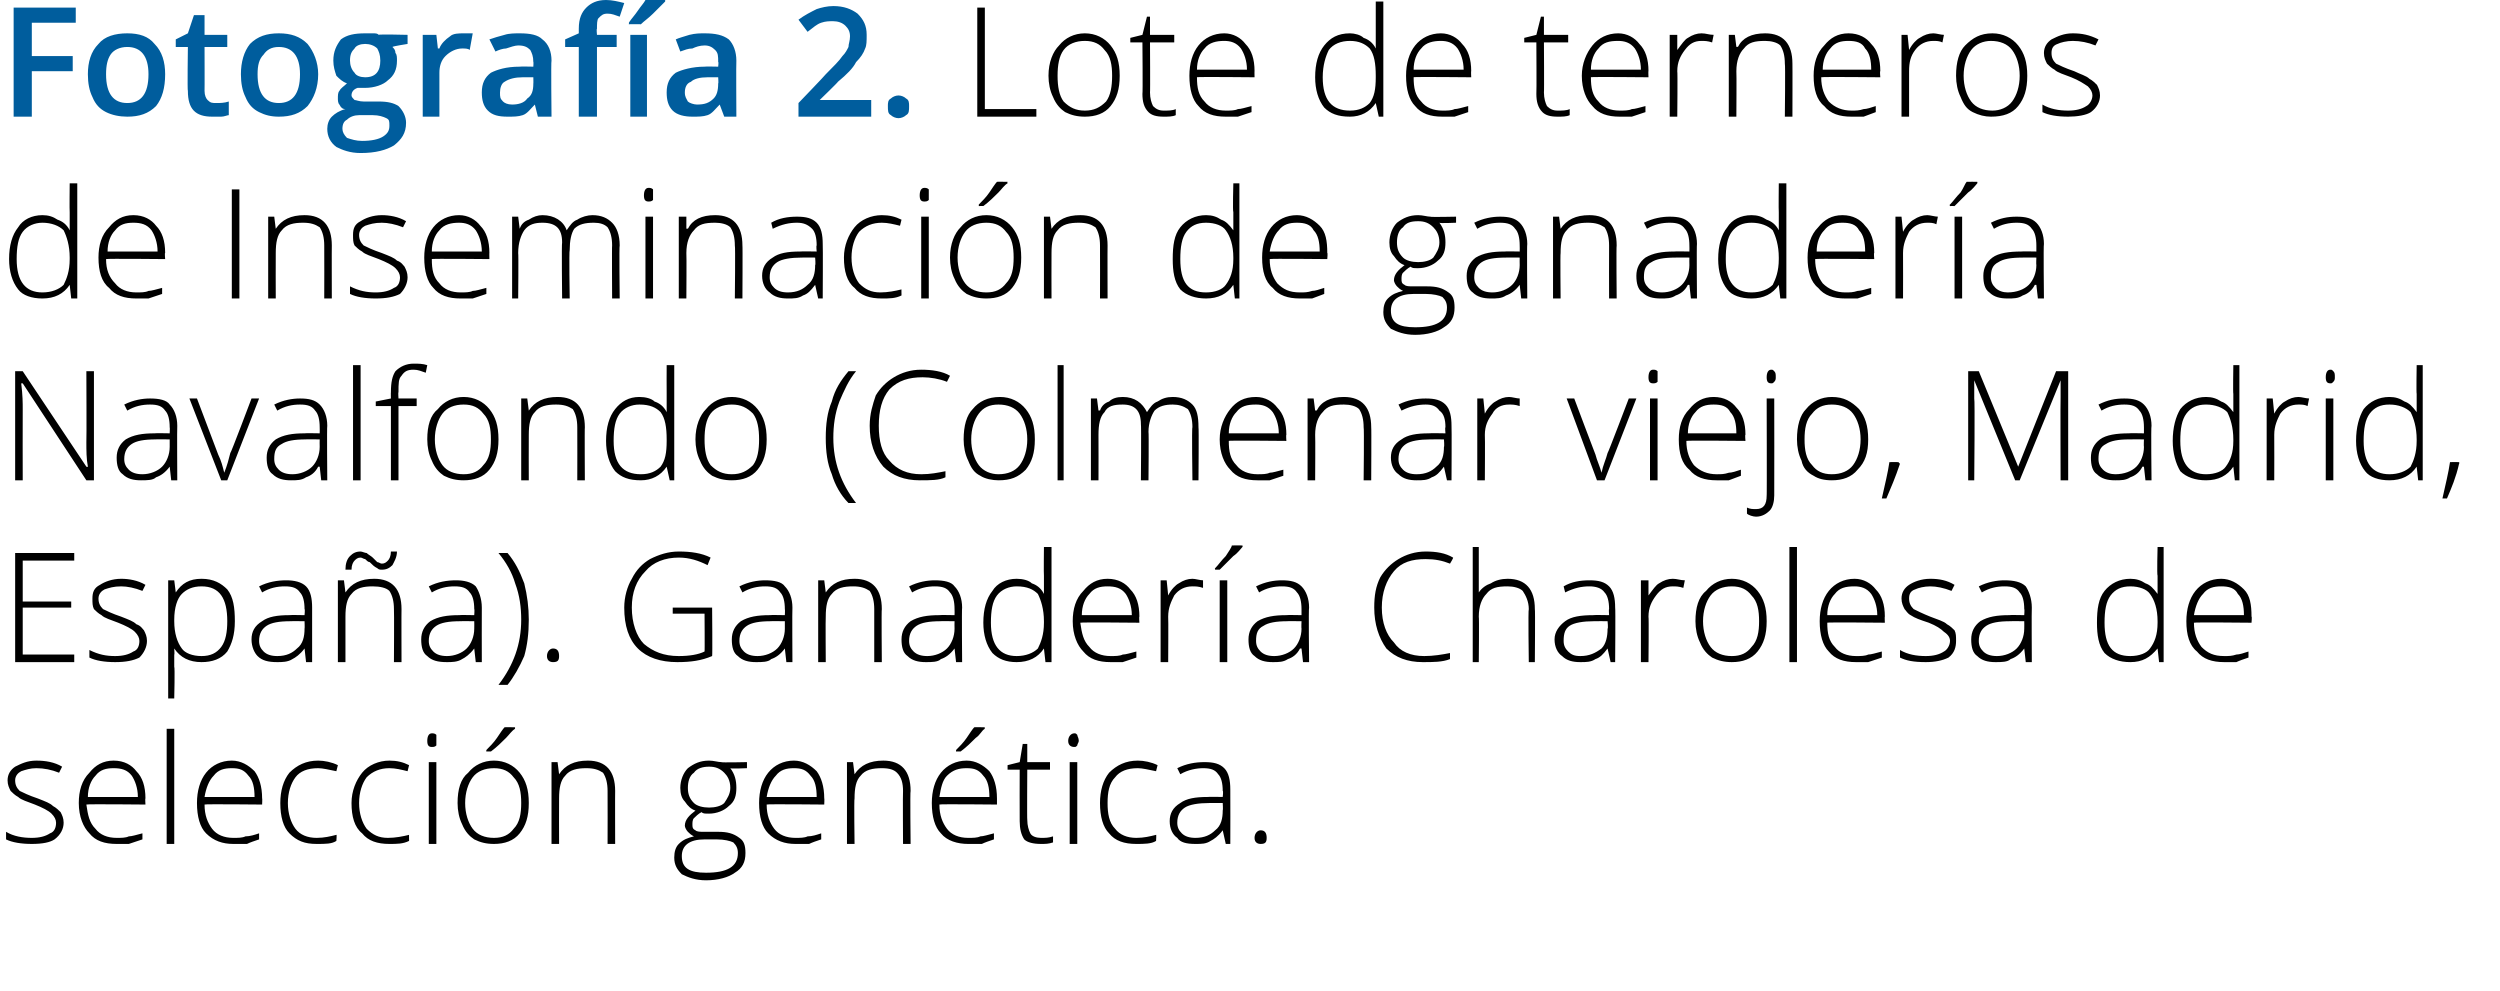
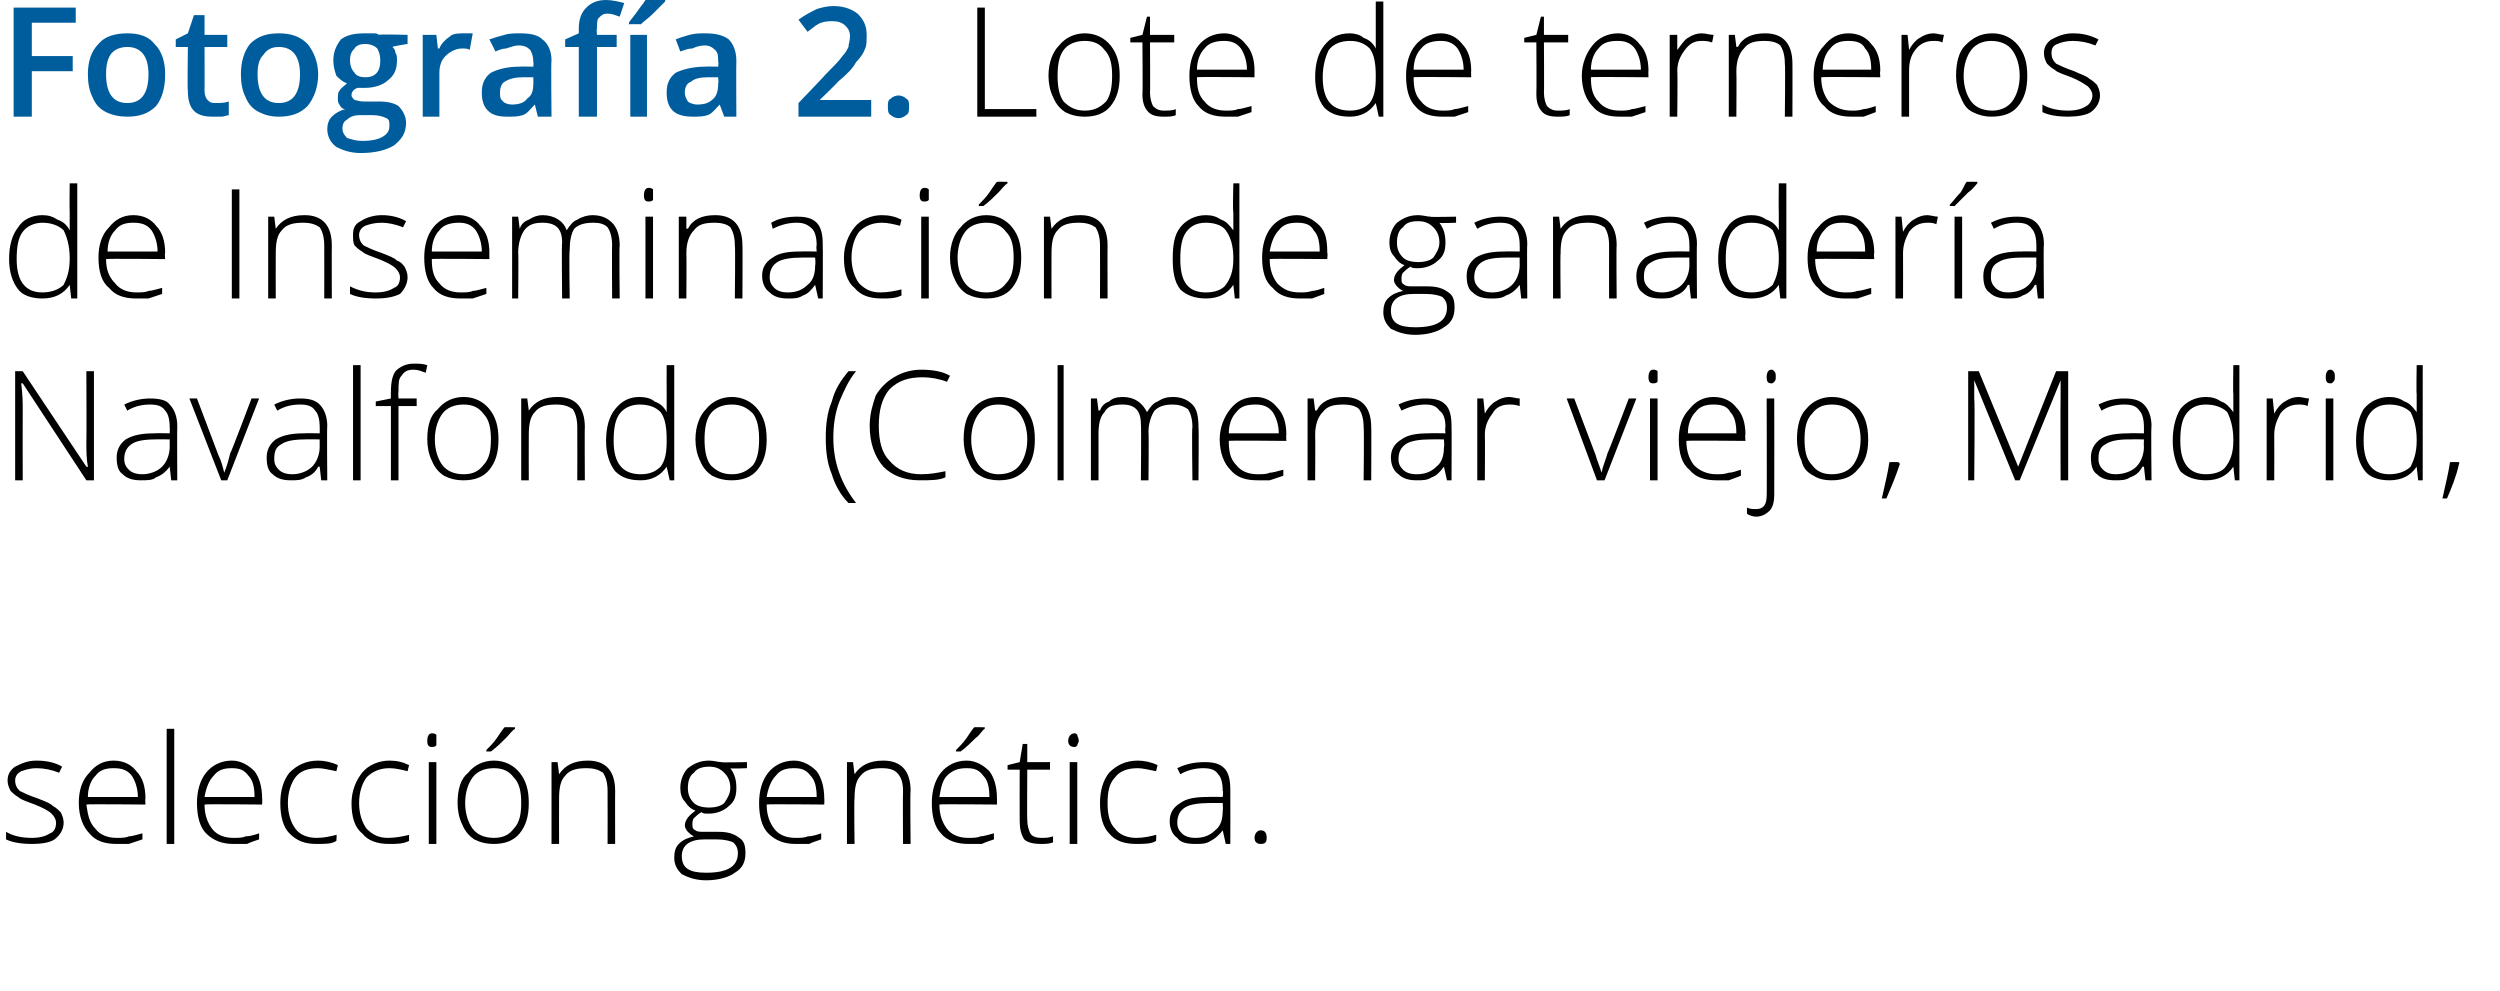
<svg xmlns="http://www.w3.org/2000/svg" version="1.1" width="165px" height="65.4px" viewBox="0 0 165 65.4">
  <desc>Fotograf a 2 Lote de terneros de Inseminaci n de ganader a Navalfondo Colmenar viejo Madrid Espa a Ganader a Ch</desc>
  <defs />
  <g id="Polygon174730">
    <path d="M 4.2 54.3 C 4.2 54.7 4 55.1 3.6 55.4 C 3.3 55.6 2.8 55.7 2.1 55.7 C 1.4 55.7 0.8 55.6 0.4 55.4 C 0.4 55.4 0.4 54.9 0.4 54.9 C 0.9 55.2 1.5 55.3 2.1 55.3 C 2.6 55.3 3 55.2 3.3 55 C 3.6 54.9 3.7 54.6 3.7 54.3 C 3.7 54.1 3.6 53.9 3.4 53.7 C 3.2 53.5 2.8 53.3 2.3 53.1 C 1.8 52.9 1.4 52.8 1.2 52.6 C 1 52.5 0.8 52.3 0.7 52.2 C 0.6 52 0.5 51.8 0.5 51.5 C 0.5 51.1 0.7 50.8 1 50.6 C 1.4 50.4 1.8 50.2 2.4 50.2 C 3 50.2 3.6 50.3 4.1 50.6 C 4.1 50.6 3.9 51 3.9 51 C 3.4 50.8 2.9 50.7 2.4 50.7 C 2 50.7 1.7 50.8 1.4 50.9 C 1.2 51 1 51.2 1 51.5 C 1 51.8 1.1 52 1.3 52.2 C 1.5 52.3 1.9 52.5 2.5 52.7 C 3 52.9 3.3 53 3.5 53.2 C 3.7 53.3 3.9 53.5 4 53.6 C 4.1 53.8 4.2 54 4.2 54.3 Z M 7.7 55.7 C 6.9 55.7 6.3 55.5 5.9 55 C 5.5 54.6 5.2 53.9 5.2 53 C 5.2 52.2 5.4 51.5 5.9 51 C 6.3 50.5 6.8 50.2 7.5 50.2 C 8.2 50.2 8.7 50.5 9 50.9 C 9.4 51.3 9.6 51.9 9.6 52.7 C 9.57 52.67 9.6 53.1 9.6 53.1 C 9.6 53.1 5.75 53.06 5.7 53.1 C 5.8 53.8 5.9 54.3 6.3 54.7 C 6.6 55.1 7.1 55.3 7.7 55.3 C 8 55.3 8.3 55.3 8.5 55.2 C 8.7 55.2 9 55.1 9.4 55 C 9.4 55 9.4 55.4 9.4 55.4 C 9.1 55.5 8.8 55.6 8.5 55.7 C 8.3 55.7 8 55.7 7.7 55.7 Z M 7.5 50.7 C 7 50.7 6.6 50.8 6.3 51.2 C 6 51.5 5.8 52 5.8 52.6 C 5.8 52.6 9.1 52.6 9.1 52.6 C 9.1 52 8.9 51.5 8.7 51.2 C 8.4 50.8 8 50.7 7.5 50.7 Z M 11.5 55.7 L 11 55.7 L 11 48.1 L 11.5 48.1 L 11.5 55.7 Z M 15.4 55.7 C 14.7 55.7 14.1 55.5 13.6 55 C 13.2 54.6 13 53.9 13 53 C 13 52.2 13.2 51.5 13.6 51 C 14 50.5 14.6 50.2 15.3 50.2 C 15.9 50.2 16.4 50.5 16.8 50.9 C 17.1 51.3 17.3 51.9 17.3 52.7 C 17.32 52.67 17.3 53.1 17.3 53.1 C 17.3 53.1 13.5 53.06 13.5 53.1 C 13.5 53.8 13.7 54.3 14 54.7 C 14.3 55.1 14.8 55.3 15.4 55.3 C 15.7 55.3 16 55.3 16.2 55.2 C 16.5 55.2 16.8 55.1 17.1 55 C 17.1 55 17.1 55.4 17.1 55.4 C 16.8 55.5 16.5 55.6 16.3 55.7 C 16 55.7 15.7 55.7 15.4 55.7 Z M 15.3 50.7 C 14.8 50.7 14.4 50.8 14.1 51.2 C 13.8 51.5 13.6 52 13.5 52.6 C 13.5 52.6 16.8 52.6 16.8 52.6 C 16.8 52 16.7 51.5 16.4 51.2 C 16.1 50.8 15.8 50.7 15.3 50.7 Z M 22.2 55.5 C 21.9 55.7 21.5 55.7 20.9 55.7 C 20.1 55.7 19.6 55.5 19.1 55 C 18.7 54.6 18.5 53.9 18.5 53 C 18.5 52.2 18.7 51.5 19.1 51 C 19.6 50.5 20.2 50.2 21 50.2 C 21.4 50.2 21.9 50.3 22.3 50.5 C 22.3 50.5 22.2 50.9 22.2 50.9 C 21.7 50.8 21.3 50.7 21 50.7 C 20.3 50.7 19.8 50.9 19.5 51.3 C 19.2 51.7 19 52.3 19 53 C 19 53.7 19.2 54.3 19.5 54.7 C 19.8 55.1 20.3 55.3 20.9 55.3 C 21.4 55.3 21.8 55.2 22.2 55.1 C 22.24 55.05 22.2 55.5 22.2 55.5 C 22.2 55.5 22.24 55.5 22.2 55.5 Z M 27 55.5 C 26.6 55.7 26.2 55.7 25.7 55.7 C 24.9 55.7 24.3 55.5 23.9 55 C 23.4 54.6 23.2 53.9 23.2 53 C 23.2 52.2 23.5 51.5 23.9 51 C 24.3 50.5 25 50.2 25.7 50.2 C 26.2 50.2 26.6 50.3 27 50.5 C 27 50.5 26.9 50.9 26.9 50.9 C 26.5 50.8 26.1 50.7 25.7 50.7 C 25.1 50.7 24.6 50.9 24.2 51.3 C 23.9 51.7 23.7 52.3 23.7 53 C 23.7 53.7 23.9 54.3 24.2 54.7 C 24.6 55.1 25 55.3 25.6 55.3 C 26.1 55.3 26.6 55.2 27 55.1 C 26.99 55.05 27 55.5 27 55.5 C 27 55.5 26.99 55.5 27 55.5 Z M 28.8 55.7 L 28.3 55.7 L 28.3 50.3 L 28.8 50.3 L 28.8 55.7 Z M 28.5 49.3 C 28.3 49.3 28.2 49.2 28.2 48.9 C 28.2 48.6 28.3 48.4 28.5 48.4 C 28.6 48.4 28.7 48.4 28.8 48.5 C 28.8 48.6 28.8 48.7 28.8 48.9 C 28.8 49 28.8 49.1 28.8 49.2 C 28.7 49.3 28.6 49.3 28.5 49.3 C 28.5 49.3 28.5 49.3 28.5 49.3 Z M 34.9 53 C 34.9 53.9 34.7 54.5 34.3 55 C 33.9 55.5 33.3 55.7 32.6 55.7 C 32.1 55.7 31.7 55.6 31.3 55.4 C 31 55.2 30.7 54.9 30.5 54.4 C 30.3 54 30.2 53.5 30.2 53 C 30.2 52.1 30.4 51.4 30.9 51 C 31.3 50.5 31.9 50.2 32.6 50.2 C 33.3 50.2 33.9 50.5 34.3 51 C 34.7 51.5 34.9 52.1 34.9 53 Z M 30.7 53 C 30.7 53.7 30.9 54.3 31.2 54.7 C 31.5 55.1 32 55.3 32.6 55.3 C 33.2 55.3 33.6 55.1 33.9 54.7 C 34.3 54.3 34.4 53.7 34.4 53 C 34.4 52.3 34.3 51.7 33.9 51.3 C 33.6 50.9 33.2 50.7 32.6 50.7 C 32 50.7 31.5 50.9 31.2 51.3 C 30.9 51.7 30.7 52.3 30.7 53 Z M 32.1 49.5 C 32.3 49.3 32.6 49 32.8 48.7 C 33 48.4 33.2 48.1 33.3 48 C 33.28 47.99 34 48 34 48 C 34 48 33.96 48.07 34 48.1 C 33.8 48.2 33.6 48.5 33.4 48.7 C 33.1 49 32.8 49.3 32.4 49.6 C 32.44 49.59 32.1 49.6 32.1 49.6 C 32.1 49.6 32.09 49.51 32.1 49.5 Z M 40.1 55.7 C 40.1 55.7 40.11 52.21 40.1 52.2 C 40.1 51.7 40 51.3 39.8 51 C 39.5 50.8 39.2 50.7 38.7 50.7 C 38.1 50.7 37.6 50.8 37.3 51.2 C 37 51.5 36.9 52 36.9 52.7 C 36.89 52.72 36.9 55.7 36.9 55.7 L 36.4 55.7 L 36.4 50.3 L 36.8 50.3 L 36.9 51.1 C 36.9 51.1 36.94 51.07 36.9 51.1 C 37.3 50.5 37.9 50.2 38.8 50.2 C 40 50.2 40.6 50.9 40.6 52.2 C 40.59 52.18 40.6 55.7 40.6 55.7 L 40.1 55.7 Z M 49.3 50.3 L 49.3 50.7 C 49.3 50.7 48.2 50.75 48.2 50.7 C 48.5 51.1 48.6 51.5 48.6 52 C 48.6 52.5 48.5 52.9 48.1 53.2 C 47.8 53.5 47.3 53.7 46.8 53.7 C 46.5 53.7 46.4 53.7 46.3 53.6 C 46.1 53.7 45.9 53.9 45.8 54 C 45.7 54.1 45.7 54.3 45.7 54.4 C 45.7 54.6 45.7 54.7 45.9 54.8 C 46 54.9 46.2 54.9 46.5 54.9 C 46.5 54.9 47.4 54.9 47.4 54.9 C 48 54.9 48.4 55 48.8 55.3 C 49.1 55.5 49.2 55.8 49.2 56.3 C 49.2 56.9 49 57.3 48.5 57.6 C 48.1 57.9 47.4 58.1 46.6 58.1 C 45.9 58.1 45.4 57.9 45 57.7 C 44.7 57.4 44.5 57.1 44.5 56.6 C 44.5 56.2 44.6 55.9 44.8 55.7 C 45.1 55.4 45.4 55.3 45.8 55.2 C 45.6 55.1 45.5 55 45.4 54.9 C 45.3 54.8 45.2 54.6 45.2 54.5 C 45.2 54.1 45.5 53.8 45.9 53.5 C 45.6 53.4 45.4 53.2 45.2 52.9 C 45 52.7 44.9 52.4 44.9 52 C 44.9 51.5 45.1 51 45.4 50.7 C 45.8 50.4 46.2 50.2 46.8 50.2 C 47.1 50.2 47.4 50.3 47.6 50.3 C 47.6 50.34 49.3 50.3 49.3 50.3 Z M 46.5 55.4 C 45.5 55.4 45 55.8 45 56.5 C 45 57.3 45.5 57.6 46.6 57.6 C 48 57.6 48.7 57.2 48.7 56.3 C 48.7 56 48.6 55.8 48.4 55.6 C 48.2 55.5 47.8 55.4 47.3 55.4 C 47.33 55.4 46.5 55.4 46.5 55.4 C 46.5 55.4 46.47 55.4 46.5 55.4 Z M 45.4 52 C 45.4 52.4 45.5 52.7 45.8 53 C 46 53.2 46.4 53.3 46.8 53.3 C 47.2 53.3 47.6 53.2 47.8 53 C 48 52.7 48.2 52.4 48.2 52 C 48.2 51.5 48 51.2 47.8 51 C 47.5 50.7 47.2 50.6 46.8 50.6 C 46.4 50.6 46 50.7 45.8 51 C 45.5 51.2 45.4 51.6 45.4 52 Z M 52.5 55.7 C 51.8 55.7 51.2 55.5 50.7 55 C 50.3 54.6 50.1 53.9 50.1 53 C 50.1 52.2 50.3 51.5 50.7 51 C 51.1 50.5 51.7 50.2 52.4 50.2 C 53 50.2 53.5 50.5 53.9 50.9 C 54.2 51.3 54.4 51.9 54.4 52.7 C 54.42 52.67 54.4 53.1 54.4 53.1 C 54.4 53.1 50.59 53.06 50.6 53.1 C 50.6 53.8 50.8 54.3 51.1 54.7 C 51.4 55.1 51.9 55.3 52.5 55.3 C 52.8 55.3 53.1 55.3 53.3 55.2 C 53.6 55.2 53.9 55.1 54.2 55 C 54.2 55 54.2 55.4 54.2 55.4 C 53.9 55.5 53.6 55.6 53.4 55.7 C 53.1 55.7 52.8 55.7 52.5 55.7 Z M 52.4 50.7 C 51.9 50.7 51.5 50.8 51.2 51.2 C 50.9 51.5 50.7 52 50.6 52.6 C 50.6 52.6 53.9 52.6 53.9 52.6 C 53.9 52 53.8 51.5 53.5 51.2 C 53.2 50.8 52.9 50.7 52.4 50.7 Z M 59.6 55.7 C 59.6 55.7 59.58 52.21 59.6 52.2 C 59.6 51.7 59.5 51.3 59.2 51 C 59 50.8 58.7 50.7 58.2 50.7 C 57.6 50.7 57.1 50.8 56.8 51.2 C 56.5 51.5 56.4 52 56.4 52.7 C 56.36 52.72 56.4 55.7 56.4 55.7 L 55.9 55.7 L 55.9 50.3 L 56.3 50.3 L 56.4 51.1 C 56.4 51.1 56.41 51.07 56.4 51.1 C 56.8 50.5 57.4 50.2 58.3 50.2 C 59.5 50.2 60.1 50.9 60.1 52.2 C 60.06 52.18 60.1 55.7 60.1 55.7 L 59.6 55.7 Z M 63.9 55.7 C 63.2 55.7 62.5 55.5 62.1 55 C 61.7 54.6 61.5 53.9 61.5 53 C 61.5 52.2 61.7 51.5 62.1 51 C 62.5 50.5 63.1 50.2 63.8 50.2 C 64.4 50.2 64.9 50.5 65.3 50.9 C 65.6 51.3 65.8 51.9 65.8 52.7 C 65.8 52.67 65.8 53.1 65.8 53.1 C 65.8 53.1 61.98 53.06 62 53.1 C 62 53.8 62.2 54.3 62.5 54.7 C 62.8 55.1 63.3 55.3 63.9 55.3 C 64.2 55.3 64.5 55.3 64.7 55.2 C 64.9 55.2 65.2 55.1 65.6 55 C 65.6 55 65.6 55.4 65.6 55.4 C 65.3 55.5 65 55.6 64.8 55.7 C 64.5 55.7 64.2 55.7 63.9 55.7 Z M 63.8 50.7 C 63.3 50.7 62.9 50.8 62.5 51.2 C 62.2 51.5 62.1 52 62 52.6 C 62 52.6 65.3 52.6 65.3 52.6 C 65.3 52 65.2 51.5 64.9 51.2 C 64.6 50.8 64.3 50.7 63.8 50.7 Z M 63.1 49.5 C 63.3 49.3 63.6 49 63.8 48.7 C 64 48.4 64.2 48.1 64.3 48 C 64.28 47.99 65 48 65 48 C 65 48 64.97 48.07 65 48.1 C 64.8 48.2 64.7 48.5 64.4 48.7 C 64.1 49 63.8 49.3 63.4 49.6 C 63.44 49.59 63.1 49.6 63.1 49.6 C 63.1 49.6 63.1 49.51 63.1 49.5 Z M 68.7 55.3 C 69 55.3 69.2 55.3 69.5 55.2 C 69.5 55.2 69.5 55.6 69.5 55.6 C 69.2 55.7 69 55.7 68.7 55.7 C 68.2 55.7 67.8 55.6 67.6 55.4 C 67.4 55.1 67.3 54.7 67.3 54.2 C 67.29 54.19 67.3 50.8 67.3 50.8 L 66.5 50.8 L 66.5 50.5 L 67.3 50.3 L 67.5 49.1 L 67.8 49.1 L 67.8 50.3 L 69.3 50.3 L 69.3 50.8 L 67.8 50.8 C 67.8 50.8 67.78 54.12 67.8 54.1 C 67.8 54.5 67.9 54.8 68 55 C 68.1 55.2 68.4 55.3 68.7 55.3 Z M 71.1 55.7 L 70.6 55.7 L 70.6 50.3 L 71.1 50.3 L 71.1 55.7 Z M 70.9 49.3 C 70.7 49.3 70.5 49.2 70.5 48.9 C 70.5 48.6 70.7 48.4 70.9 48.4 C 71 48.4 71 48.4 71.1 48.5 C 71.1 48.6 71.2 48.7 71.2 48.9 C 71.2 49 71.1 49.1 71.1 49.2 C 71 49.3 71 49.3 70.9 49.3 C 70.9 49.3 70.9 49.3 70.9 49.3 Z M 76.3 55.5 C 76 55.7 75.5 55.7 75 55.7 C 74.2 55.7 73.6 55.5 73.2 55 C 72.8 54.6 72.6 53.9 72.6 53 C 72.6 52.2 72.8 51.5 73.2 51 C 73.7 50.5 74.3 50.2 75.1 50.2 C 75.5 50.2 76 50.3 76.4 50.5 C 76.4 50.5 76.3 50.9 76.3 50.9 C 75.8 50.8 75.4 50.7 75.1 50.7 C 74.4 50.7 73.9 50.9 73.6 51.3 C 73.2 51.7 73.1 52.3 73.1 53 C 73.1 53.7 73.2 54.3 73.6 54.7 C 73.9 55.1 74.4 55.3 75 55.3 C 75.5 55.3 75.9 55.2 76.3 55.1 C 76.33 55.05 76.3 55.5 76.3 55.5 C 76.3 55.5 76.33 55.5 76.3 55.5 Z M 80.9 55.7 L 80.7 54.8 C 80.7 54.8 80.69 54.81 80.7 54.8 C 80.4 55.2 80.1 55.4 79.9 55.5 C 79.6 55.7 79.3 55.7 78.9 55.7 C 78.3 55.7 77.9 55.6 77.7 55.3 C 77.4 55.1 77.2 54.7 77.2 54.2 C 77.2 53.7 77.4 53.3 77.9 53 C 78.3 52.7 78.9 52.6 79.7 52.6 C 79.74 52.58 80.7 52.6 80.7 52.6 C 80.7 52.6 80.75 52.2 80.7 52.2 C 80.7 51.7 80.6 51.3 80.4 51.1 C 80.2 50.8 79.9 50.7 79.4 50.7 C 79 50.7 78.4 50.8 77.9 51.1 C 77.9 51.1 77.7 50.7 77.7 50.7 C 78.3 50.4 78.9 50.3 79.5 50.3 C 80.1 50.3 80.5 50.4 80.8 50.7 C 81.1 51 81.2 51.5 81.2 52.1 C 81.21 52.12 81.2 55.7 81.2 55.7 L 80.9 55.7 Z M 78.9 55.3 C 79.5 55.3 79.9 55.1 80.2 54.8 C 80.6 54.5 80.7 54 80.7 53.5 C 80.73 53.47 80.7 53 80.7 53 C 80.7 53 79.8 52.99 79.8 53 C 79.1 53 78.5 53.1 78.2 53.3 C 77.9 53.5 77.7 53.8 77.7 54.3 C 77.7 54.6 77.8 54.8 78 55 C 78.2 55.2 78.5 55.3 78.9 55.3 Z M 83.2 55.7 C 83 55.7 82.8 55.6 82.8 55.3 C 82.8 55 83 54.8 83.2 54.8 C 83.5 54.8 83.6 55 83.6 55.3 C 83.6 55.6 83.5 55.7 83.2 55.7 C 83.2 55.7 83.2 55.7 83.2 55.7 Z " stroke="none" fill="#000" />
  </g>
  <g id="Polygon174729">
-     <path d="M 4.9 43.7 L 1 43.7 L 1 36.5 L 4.9 36.5 L 4.9 37 L 1.5 37 L 1.5 39.7 L 4.7 39.7 L 4.7 40.1 L 1.5 40.1 L 1.5 43.2 L 4.9 43.2 L 4.9 43.7 Z M 9.7 42.3 C 9.7 42.7 9.5 43.1 9.2 43.4 C 8.8 43.6 8.3 43.7 7.6 43.7 C 6.9 43.7 6.3 43.6 5.9 43.4 C 5.9 43.4 5.9 42.9 5.9 42.9 C 6.5 43.2 7 43.3 7.6 43.3 C 8.1 43.3 8.5 43.2 8.8 43 C 9.1 42.9 9.2 42.6 9.2 42.3 C 9.2 42.1 9.1 41.9 8.9 41.7 C 8.7 41.5 8.3 41.3 7.8 41.1 C 7.3 40.9 6.9 40.8 6.7 40.6 C 6.5 40.5 6.3 40.3 6.2 40.2 C 6.1 40 6.1 39.8 6.1 39.5 C 6.1 39.1 6.2 38.8 6.6 38.6 C 6.9 38.4 7.4 38.2 8 38.2 C 8.5 38.2 9.1 38.3 9.6 38.6 C 9.6 38.6 9.4 39 9.4 39 C 8.9 38.8 8.4 38.7 8 38.7 C 7.5 38.7 7.2 38.8 6.9 38.9 C 6.7 39 6.5 39.2 6.5 39.5 C 6.5 39.8 6.6 40 6.8 40.2 C 7 40.3 7.4 40.5 8 40.7 C 8.5 40.9 8.8 41 9 41.2 C 9.3 41.3 9.4 41.5 9.5 41.6 C 9.6 41.8 9.7 42 9.7 42.3 Z M 13.3 43.7 C 12.5 43.7 11.9 43.4 11.5 42.8 C 11.55 42.83 11.5 42.8 11.5 42.8 C 11.5 42.8 11.53 43.24 11.5 43.2 C 11.5 43.5 11.5 43.7 11.5 44 C 11.55 44.03 11.5 46.1 11.5 46.1 L 11.1 46.1 L 11.1 38.3 L 11.5 38.3 L 11.6 39.1 C 11.6 39.1 11.6 39.1 11.6 39.1 C 12 38.5 12.5 38.2 13.3 38.2 C 14.1 38.2 14.6 38.5 15 38.9 C 15.4 39.4 15.5 40.1 15.5 41 C 15.5 41.9 15.3 42.5 15 43 C 14.6 43.5 14 43.7 13.3 43.7 Z M 13.3 43.3 C 13.9 43.3 14.3 43.1 14.6 42.7 C 14.9 42.3 15 41.7 15 41 C 15 39.5 14.5 38.7 13.3 38.7 C 12.7 38.7 12.3 38.9 12 39.2 C 11.7 39.5 11.5 40.1 11.5 40.9 C 11.5 40.9 11.5 41 11.5 41 C 11.5 41.8 11.7 42.4 12 42.8 C 12.2 43.1 12.7 43.3 13.3 43.3 Z M 20.2 43.7 L 20.1 42.8 C 20.1 42.8 20.08 42.81 20.1 42.8 C 19.8 43.2 19.5 43.4 19.3 43.5 C 19 43.7 18.6 43.7 18.3 43.7 C 17.7 43.7 17.3 43.6 17 43.3 C 16.8 43.1 16.6 42.7 16.6 42.2 C 16.6 41.7 16.8 41.3 17.3 41 C 17.7 40.7 18.3 40.6 19.1 40.6 C 19.13 40.58 20.1 40.6 20.1 40.6 C 20.1 40.6 20.14 40.2 20.1 40.2 C 20.1 39.7 20 39.3 19.8 39.1 C 19.6 38.8 19.3 38.7 18.8 38.7 C 18.3 38.7 17.8 38.8 17.3 39.1 C 17.3 39.1 17.1 38.7 17.1 38.7 C 17.7 38.4 18.3 38.3 18.9 38.3 C 19.4 38.3 19.9 38.4 20.2 38.7 C 20.5 39 20.6 39.5 20.6 40.1 C 20.6 40.12 20.6 43.7 20.6 43.7 L 20.2 43.7 Z M 18.3 43.3 C 18.9 43.3 19.3 43.1 19.6 42.8 C 20 42.5 20.1 42 20.1 41.5 C 20.12 41.47 20.1 41 20.1 41 C 20.1 41 19.19 40.99 19.2 41 C 18.4 41 17.9 41.1 17.6 41.3 C 17.3 41.5 17.1 41.8 17.1 42.3 C 17.1 42.6 17.2 42.8 17.4 43 C 17.6 43.2 17.9 43.3 18.3 43.3 Z M 26 43.7 C 26 43.7 26.02 40.21 26 40.2 C 26 39.7 25.9 39.3 25.7 39 C 25.5 38.8 25.1 38.7 24.6 38.7 C 24 38.7 23.5 38.8 23.2 39.2 C 22.9 39.5 22.8 40 22.8 40.7 C 22.8 40.72 22.8 43.7 22.8 43.7 L 22.3 43.7 L 22.3 38.3 L 22.7 38.3 L 22.8 39.1 C 22.8 39.1 22.85 39.07 22.8 39.1 C 23.2 38.5 23.8 38.2 24.7 38.2 C 25.9 38.2 26.5 38.9 26.5 40.2 C 26.49 40.18 26.5 43.7 26.5 43.7 L 26 43.7 Z M 25.2 37.6 C 25.1 37.6 25 37.6 24.9 37.5 C 24.7 37.4 24.6 37.3 24.4 37.1 C 24.3 37.1 24.2 37 24.1 36.9 C 24 36.9 23.9 36.8 23.8 36.8 C 23.6 36.8 23.5 36.9 23.4 37 C 23.3 37.1 23.2 37.3 23.2 37.6 C 23.2 37.6 22.8 37.6 22.8 37.6 C 22.8 37.2 22.9 36.9 23.1 36.7 C 23.3 36.5 23.5 36.4 23.8 36.4 C 23.9 36.4 24.1 36.5 24.2 36.5 C 24.3 36.6 24.5 36.7 24.6 36.8 C 24.7 36.9 24.8 37 24.9 37.1 C 25 37.1 25.1 37.2 25.2 37.2 C 25.4 37.2 25.5 37.1 25.6 37 C 25.7 36.9 25.8 36.7 25.8 36.4 C 25.8 36.4 26.2 36.4 26.2 36.4 C 26.2 36.8 26 37.1 25.9 37.3 C 25.7 37.5 25.5 37.6 25.2 37.6 Z M 31.4 43.7 L 31.3 42.8 C 31.3 42.8 31.27 42.81 31.3 42.8 C 31 43.2 30.7 43.4 30.5 43.5 C 30.2 43.7 29.8 43.7 29.5 43.7 C 28.9 43.7 28.5 43.6 28.2 43.3 C 27.9 43.1 27.8 42.7 27.8 42.2 C 27.8 41.7 28 41.3 28.4 41 C 28.9 40.7 29.5 40.6 30.3 40.6 C 30.32 40.58 31.3 40.6 31.3 40.6 C 31.3 40.6 31.33 40.2 31.3 40.2 C 31.3 39.7 31.2 39.3 31 39.1 C 30.8 38.8 30.5 38.7 30 38.7 C 29.5 38.7 29 38.8 28.5 39.1 C 28.5 39.1 28.3 38.7 28.3 38.7 C 28.9 38.4 29.5 38.3 30.1 38.3 C 30.6 38.3 31.1 38.4 31.4 38.7 C 31.6 39 31.8 39.5 31.8 40.1 C 31.79 40.12 31.8 43.7 31.8 43.7 L 31.4 43.7 Z M 29.5 43.3 C 30 43.3 30.5 43.1 30.8 42.8 C 31.1 42.5 31.3 42 31.3 41.5 C 31.31 41.47 31.3 41 31.3 41 C 31.3 41 30.39 40.99 30.4 41 C 29.6 41 29.1 41.1 28.8 41.3 C 28.5 41.5 28.3 41.8 28.3 42.3 C 28.3 42.6 28.4 42.8 28.6 43 C 28.8 43.2 29.1 43.3 29.5 43.3 Z M 34.9 40.9 C 34.9 41.8 34.8 42.6 34.6 43.3 C 34.3 44 33.9 44.7 33.5 45.2 C 33.5 45.2 32.9 45.2 32.9 45.2 C 33.9 43.9 34.4 42.5 34.4 40.9 C 34.4 40.1 34.3 39.3 34 38.5 C 33.8 37.8 33.4 37.1 32.9 36.5 C 32.9 36.5 33.5 36.5 33.5 36.5 C 34 37.1 34.3 37.7 34.6 38.5 C 34.8 39.3 34.9 40.1 34.9 40.9 Z M 36.5 43.7 C 36.3 43.7 36.1 43.6 36.1 43.3 C 36.1 43 36.3 42.8 36.5 42.8 C 36.8 42.8 36.9 43 36.9 43.3 C 36.9 43.6 36.8 43.7 36.5 43.7 C 36.5 43.7 36.5 43.7 36.5 43.7 Z M 44.4 40.1 L 47 40.1 C 47 40.1 47.03 43.31 47 43.3 C 46.3 43.6 45.6 43.7 44.7 43.7 C 43.6 43.7 42.7 43.4 42.1 42.8 C 41.5 42.2 41.2 41.3 41.2 40.1 C 41.2 39.4 41.4 38.7 41.7 38.2 C 42 37.6 42.4 37.2 42.9 36.9 C 43.5 36.6 44.1 36.4 44.8 36.4 C 45.6 36.4 46.3 36.5 46.9 36.8 C 46.9 36.8 46.7 37.3 46.7 37.3 C 46.1 37 45.5 36.8 44.8 36.8 C 43.9 36.8 43.1 37.1 42.6 37.7 C 42 38.3 41.7 39.1 41.7 40.1 C 41.7 41.1 42 42 42.5 42.5 C 43.1 43 43.8 43.3 44.8 43.3 C 45.5 43.3 46.1 43.2 46.5 43 C 46.52 43.03 46.5 40.5 46.5 40.5 L 44.4 40.5 L 44.4 40.1 Z M 51.9 43.7 L 51.8 42.8 C 51.8 42.8 51.76 42.81 51.8 42.8 C 51.5 43.2 51.2 43.4 50.9 43.5 C 50.7 43.7 50.3 43.7 49.9 43.7 C 49.4 43.7 49 43.6 48.7 43.3 C 48.4 43.1 48.3 42.7 48.3 42.2 C 48.3 41.7 48.5 41.3 48.9 41 C 49.4 40.7 50 40.6 50.8 40.6 C 50.81 40.58 51.8 40.6 51.8 40.6 C 51.8 40.6 51.82 40.2 51.8 40.2 C 51.8 39.7 51.7 39.3 51.5 39.1 C 51.3 38.8 51 38.7 50.5 38.7 C 50 38.7 49.5 38.8 49 39.1 C 49 39.1 48.8 38.7 48.8 38.7 C 49.4 38.4 50 38.3 50.5 38.3 C 51.1 38.3 51.6 38.4 51.8 38.7 C 52.1 39 52.3 39.5 52.3 40.1 C 52.28 40.12 52.3 43.7 52.3 43.7 L 51.9 43.7 Z M 50 43.3 C 50.5 43.3 51 43.1 51.3 42.8 C 51.6 42.5 51.8 42 51.8 41.5 C 51.8 41.47 51.8 41 51.8 41 C 51.8 41 50.87 40.99 50.9 41 C 50.1 41 49.6 41.1 49.3 41.3 C 49 41.5 48.8 41.8 48.8 42.3 C 48.8 42.6 48.9 42.8 49.1 43 C 49.3 43.2 49.6 43.3 50 43.3 Z M 57.7 43.7 C 57.7 43.7 57.7 40.21 57.7 40.2 C 57.7 39.7 57.6 39.3 57.4 39 C 57.1 38.8 56.8 38.7 56.3 38.7 C 55.7 38.7 55.2 38.8 54.9 39.2 C 54.6 39.5 54.5 40 54.5 40.7 C 54.48 40.72 54.5 43.7 54.5 43.7 L 54 43.7 L 54 38.3 L 54.4 38.3 L 54.5 39.1 C 54.5 39.1 54.53 39.07 54.5 39.1 C 54.9 38.5 55.5 38.2 56.4 38.2 C 57.6 38.2 58.2 38.9 58.2 40.2 C 58.17 40.18 58.2 43.7 58.2 43.7 L 57.7 43.7 Z M 63.1 43.7 L 63 42.8 C 63 42.8 62.96 42.81 63 42.8 C 62.7 43.2 62.4 43.4 62.1 43.5 C 61.9 43.7 61.5 43.7 61.1 43.7 C 60.6 43.7 60.2 43.6 59.9 43.3 C 59.6 43.1 59.5 42.7 59.5 42.2 C 59.5 41.7 59.7 41.3 60.1 41 C 60.6 40.7 61.2 40.6 62 40.6 C 62 40.58 63 40.6 63 40.6 C 63 40.6 63.01 40.2 63 40.2 C 63 39.7 62.9 39.3 62.7 39.1 C 62.5 38.8 62.2 38.7 61.7 38.7 C 61.2 38.7 60.7 38.8 60.2 39.1 C 60.2 39.1 60 38.7 60 38.7 C 60.6 38.4 61.2 38.3 61.7 38.3 C 62.3 38.3 62.8 38.4 63 38.7 C 63.3 39 63.5 39.5 63.5 40.1 C 63.47 40.12 63.5 43.7 63.5 43.7 L 63.1 43.7 Z M 61.2 43.3 C 61.7 43.3 62.2 43.1 62.5 42.8 C 62.8 42.5 63 42 63 41.5 C 62.99 41.47 63 41 63 41 C 63 41 62.07 40.99 62.1 41 C 61.3 41 60.8 41.1 60.5 41.3 C 60.2 41.5 60 41.8 60 42.3 C 60 42.6 60.1 42.8 60.3 43 C 60.5 43.2 60.8 43.3 61.2 43.3 Z M 67.1 38.2 C 67.5 38.2 67.9 38.3 68.1 38.5 C 68.4 38.6 68.7 38.8 68.9 39.2 C 68.9 39.2 68.9 39.2 68.9 39.2 C 68.9 38.8 68.9 38.4 68.9 38 C 68.88 37.96 68.9 36.1 68.9 36.1 L 69.4 36.1 L 69.4 43.7 L 69 43.7 L 68.9 42.8 C 68.9 42.8 68.88 42.84 68.9 42.8 C 68.5 43.4 67.9 43.7 67.1 43.7 C 66.4 43.7 65.9 43.5 65.5 43.1 C 65.1 42.6 64.9 41.9 64.9 41.1 C 64.9 40.2 65.1 39.5 65.5 39 C 65.8 38.5 66.4 38.2 67.1 38.2 Z M 67.1 38.7 C 66.6 38.7 66.1 38.9 65.8 39.3 C 65.5 39.7 65.4 40.3 65.4 41.1 C 65.4 42.6 66 43.3 67.1 43.3 C 67.7 43.3 68.2 43.1 68.5 42.8 C 68.7 42.4 68.9 41.9 68.9 41.1 C 68.9 41.1 68.9 41 68.9 41 C 68.9 40.2 68.7 39.6 68.5 39.2 C 68.2 38.9 67.8 38.7 67.1 38.7 Z M 73.3 43.7 C 72.5 43.7 71.9 43.5 71.5 43 C 71.1 42.6 70.8 41.9 70.8 41 C 70.8 40.2 71 39.5 71.5 39 C 71.9 38.5 72.4 38.2 73.1 38.2 C 73.8 38.2 74.3 38.5 74.6 38.9 C 75 39.3 75.2 39.9 75.2 40.7 C 75.17 40.67 75.2 41.1 75.2 41.1 C 75.2 41.1 71.34 41.06 71.3 41.1 C 71.4 41.8 71.5 42.3 71.9 42.7 C 72.2 43.1 72.7 43.3 73.3 43.3 C 73.6 43.3 73.9 43.3 74.1 43.2 C 74.3 43.2 74.6 43.1 75 43 C 75 43 75 43.4 75 43.4 C 74.7 43.5 74.4 43.6 74.1 43.7 C 73.9 43.7 73.6 43.7 73.3 43.7 Z M 73.1 38.7 C 72.6 38.7 72.2 38.8 71.9 39.2 C 71.6 39.5 71.4 40 71.4 40.6 C 71.4 40.6 74.7 40.6 74.7 40.6 C 74.7 40 74.5 39.5 74.3 39.2 C 74 38.8 73.6 38.7 73.1 38.7 Z M 78.7 38.2 C 78.9 38.2 79.2 38.3 79.4 38.3 C 79.4 38.3 79.4 38.8 79.4 38.8 C 79.1 38.7 78.9 38.7 78.7 38.7 C 78.2 38.7 77.8 38.9 77.5 39.3 C 77.3 39.7 77.1 40.1 77.1 40.7 C 77.12 40.72 77.1 43.7 77.1 43.7 L 76.6 43.7 L 76.6 38.3 L 77 38.3 L 77.1 39.3 C 77.1 39.3 77.13 39.3 77.1 39.3 C 77.3 38.9 77.6 38.6 77.8 38.5 C 78.1 38.3 78.4 38.2 78.7 38.2 Z M 81 43.7 L 80.5 43.7 L 80.5 38.3 L 81 38.3 L 81 43.7 Z M 80.2 37.5 C 80.4 37.3 80.6 37 80.9 36.7 C 81.1 36.4 81.3 36.1 81.3 36 C 81.34 35.99 82 36 82 36 C 82 36 82.03 36.07 82 36.1 C 81.9 36.2 81.7 36.5 81.4 36.7 C 81.1 37 80.8 37.3 80.5 37.6 C 80.5 37.59 80.2 37.6 80.2 37.6 C 80.2 37.6 80.16 37.51 80.2 37.5 Z M 86 43.7 L 85.9 42.8 C 85.9 42.8 85.85 42.81 85.8 42.8 C 85.6 43.2 85.3 43.4 85 43.5 C 84.7 43.7 84.4 43.7 84 43.7 C 83.5 43.7 83.1 43.6 82.8 43.3 C 82.5 43.1 82.4 42.7 82.4 42.2 C 82.4 41.7 82.6 41.3 83 41 C 83.5 40.7 84.1 40.6 84.9 40.6 C 84.89 40.58 85.9 40.6 85.9 40.6 C 85.9 40.6 85.9 40.2 85.9 40.2 C 85.9 39.7 85.8 39.3 85.6 39.1 C 85.4 38.8 85.1 38.7 84.6 38.7 C 84.1 38.7 83.6 38.8 83.1 39.1 C 83.1 39.1 82.9 38.7 82.9 38.7 C 83.5 38.4 84.1 38.3 84.6 38.3 C 85.2 38.3 85.6 38.4 85.9 38.7 C 86.2 39 86.4 39.5 86.4 40.1 C 86.36 40.12 86.4 43.7 86.4 43.7 L 86 43.7 Z M 84.1 43.3 C 84.6 43.3 85.1 43.1 85.4 42.8 C 85.7 42.5 85.9 42 85.9 41.5 C 85.88 41.47 85.9 41 85.9 41 C 85.9 41 84.96 40.99 85 41 C 84.2 41 83.7 41.1 83.4 41.3 C 83 41.5 82.9 41.8 82.9 42.3 C 82.9 42.6 83 42.8 83.2 43 C 83.4 43.2 83.7 43.3 84.1 43.3 Z M 95.7 37.2 C 95.2 37 94.7 36.9 94.1 36.9 C 93.2 36.9 92.5 37.1 92 37.7 C 91.5 38.3 91.2 39.1 91.2 40.1 C 91.2 41.1 91.5 41.9 92 42.4 C 92.4 43 93.1 43.3 94 43.3 C 94.6 43.3 95.2 43.2 95.7 43.1 C 95.7 43.1 95.7 43.5 95.7 43.5 C 95.2 43.7 94.6 43.7 93.9 43.7 C 92.9 43.7 92.1 43.4 91.5 42.8 C 91 42.1 90.7 41.2 90.7 40.1 C 90.7 39.3 90.8 38.7 91.1 38.1 C 91.4 37.6 91.8 37.2 92.3 36.9 C 92.8 36.6 93.4 36.4 94.1 36.4 C 94.8 36.4 95.4 36.5 95.9 36.8 C 95.95 36.8 95.7 37.2 95.7 37.2 C 95.7 37.2 95.75 37.25 95.7 37.2 Z M 100.9 43.7 C 100.9 43.7 100.85 40.21 100.9 40.2 C 100.9 39.7 100.7 39.3 100.5 39 C 100.3 38.8 99.9 38.7 99.5 38.7 C 98.8 38.7 98.4 38.8 98.1 39.2 C 97.8 39.5 97.6 40 97.6 40.7 C 97.63 40.72 97.6 43.7 97.6 43.7 L 97.2 43.7 L 97.2 36.1 L 97.6 36.1 L 97.6 38.5 L 97.6 39.1 C 97.6 39.1 97.64 39.15 97.6 39.1 C 97.8 38.8 98.1 38.6 98.4 38.5 C 98.7 38.3 99.1 38.2 99.5 38.2 C 100.7 38.2 101.3 38.9 101.3 40.2 C 101.33 40.18 101.3 43.7 101.3 43.7 L 100.9 43.7 Z M 106.3 43.7 L 106.1 42.8 C 106.1 42.8 106.11 42.81 106.1 42.8 C 105.8 43.2 105.6 43.4 105.3 43.5 C 105 43.7 104.7 43.7 104.3 43.7 C 103.8 43.7 103.4 43.6 103.1 43.3 C 102.8 43.1 102.6 42.7 102.6 42.2 C 102.6 41.7 102.9 41.3 103.3 41 C 103.7 40.7 104.3 40.6 105.2 40.6 C 105.16 40.58 106.2 40.6 106.2 40.6 C 106.2 40.6 106.17 40.2 106.2 40.2 C 106.2 39.7 106.1 39.3 105.9 39.1 C 105.7 38.8 105.3 38.7 104.9 38.7 C 104.4 38.7 103.9 38.8 103.3 39.1 C 103.3 39.1 103.2 38.7 103.2 38.7 C 103.7 38.4 104.3 38.3 104.9 38.3 C 105.5 38.3 105.9 38.4 106.2 38.7 C 106.5 39 106.6 39.5 106.6 40.1 C 106.63 40.12 106.6 43.7 106.6 43.7 L 106.3 43.7 Z M 104.3 43.3 C 104.9 43.3 105.3 43.1 105.7 42.8 C 106 42.5 106.1 42 106.1 41.5 C 106.15 41.47 106.1 41 106.1 41 C 106.1 41 105.22 40.99 105.2 41 C 104.5 41 103.9 41.1 103.6 41.3 C 103.3 41.5 103.2 41.8 103.2 42.3 C 103.2 42.6 103.3 42.8 103.5 43 C 103.7 43.2 103.9 43.3 104.3 43.3 Z M 110.4 38.2 C 110.7 38.2 110.9 38.3 111.2 38.3 C 111.2 38.3 111.1 38.8 111.1 38.8 C 110.8 38.7 110.6 38.7 110.4 38.7 C 109.9 38.7 109.6 38.9 109.3 39.3 C 109 39.7 108.8 40.1 108.8 40.7 C 108.83 40.72 108.8 43.7 108.8 43.7 L 108.3 43.7 L 108.3 38.3 L 108.8 38.3 L 108.8 39.3 C 108.8 39.3 108.84 39.3 108.8 39.3 C 109.1 38.9 109.3 38.6 109.5 38.5 C 109.8 38.3 110.1 38.2 110.4 38.2 Z M 116.6 41 C 116.6 41.9 116.4 42.5 116 43 C 115.6 43.5 115 43.7 114.3 43.7 C 113.8 43.7 113.4 43.6 113 43.4 C 112.7 43.2 112.4 42.9 112.2 42.4 C 112 42 111.9 41.5 111.9 41 C 111.9 40.1 112.1 39.4 112.6 39 C 113 38.5 113.6 38.2 114.3 38.2 C 115 38.2 115.6 38.5 116 39 C 116.4 39.5 116.6 40.1 116.6 41 Z M 112.4 41 C 112.4 41.7 112.6 42.3 112.9 42.7 C 113.2 43.1 113.7 43.3 114.3 43.3 C 114.9 43.3 115.3 43.1 115.6 42.7 C 116 42.3 116.1 41.7 116.1 41 C 116.1 40.3 116 39.7 115.6 39.3 C 115.3 38.9 114.9 38.7 114.3 38.7 C 113.7 38.7 113.2 38.9 112.9 39.3 C 112.6 39.7 112.4 40.3 112.4 41 Z M 118.6 43.7 L 118.1 43.7 L 118.1 36.1 L 118.6 36.1 L 118.6 43.7 Z M 122.5 43.7 C 121.7 43.7 121.1 43.5 120.7 43 C 120.3 42.6 120.1 41.9 120.1 41 C 120.1 40.2 120.3 39.5 120.7 39 C 121.1 38.5 121.7 38.2 122.4 38.2 C 123 38.2 123.5 38.5 123.8 38.9 C 124.2 39.3 124.4 39.9 124.4 40.7 C 124.38 40.67 124.4 41.1 124.4 41.1 C 124.4 41.1 120.56 41.06 120.6 41.1 C 120.6 41.8 120.7 42.3 121.1 42.7 C 121.4 43.1 121.9 43.3 122.5 43.3 C 122.8 43.3 123.1 43.3 123.3 43.2 C 123.5 43.2 123.8 43.1 124.2 43 C 124.2 43 124.2 43.4 124.2 43.4 C 123.9 43.5 123.6 43.6 123.3 43.7 C 123.1 43.7 122.8 43.7 122.5 43.7 Z M 122.4 38.7 C 121.8 38.7 121.4 38.8 121.1 39.2 C 120.8 39.5 120.6 40 120.6 40.6 C 120.6 40.6 123.9 40.6 123.9 40.6 C 123.9 40 123.7 39.5 123.5 39.2 C 123.2 38.8 122.8 38.7 122.4 38.7 Z M 129.1 42.3 C 129.1 42.7 129 43.1 128.6 43.4 C 128.2 43.6 127.7 43.7 127.1 43.7 C 126.3 43.7 125.8 43.6 125.4 43.4 C 125.4 43.4 125.4 42.9 125.4 42.9 C 125.9 43.2 126.5 43.3 127.1 43.3 C 127.6 43.3 128 43.2 128.3 43 C 128.5 42.9 128.7 42.6 128.7 42.3 C 128.7 42.1 128.6 41.9 128.3 41.7 C 128.1 41.5 127.8 41.3 127.3 41.1 C 126.7 40.9 126.4 40.8 126.1 40.6 C 125.9 40.5 125.8 40.3 125.7 40.2 C 125.6 40 125.5 39.8 125.5 39.5 C 125.5 39.1 125.7 38.8 126 38.6 C 126.3 38.4 126.8 38.2 127.4 38.2 C 128 38.2 128.5 38.3 129 38.6 C 129 38.6 128.8 39 128.8 39 C 128.3 38.8 127.8 38.7 127.4 38.7 C 127 38.7 126.6 38.8 126.4 38.9 C 126.1 39 126 39.2 126 39.5 C 126 39.8 126.1 40 126.3 40.2 C 126.5 40.3 126.9 40.5 127.4 40.7 C 127.9 40.9 128.3 41 128.5 41.2 C 128.7 41.3 128.9 41.5 129 41.6 C 129.1 41.8 129.1 42 129.1 42.3 Z M 133.7 43.7 L 133.6 42.8 C 133.6 42.8 133.57 42.81 133.6 42.8 C 133.3 43.2 133 43.4 132.7 43.5 C 132.5 43.7 132.1 43.7 131.7 43.7 C 131.2 43.7 130.8 43.6 130.5 43.3 C 130.2 43.1 130.1 42.7 130.1 42.2 C 130.1 41.7 130.3 41.3 130.7 41 C 131.2 40.7 131.8 40.6 132.6 40.6 C 132.61 40.58 133.6 40.6 133.6 40.6 C 133.6 40.6 133.63 40.2 133.6 40.2 C 133.6 39.7 133.5 39.3 133.3 39.1 C 133.1 38.8 132.8 38.7 132.3 38.7 C 131.8 38.7 131.3 38.8 130.8 39.1 C 130.8 39.1 130.6 38.7 130.6 38.7 C 131.2 38.4 131.8 38.3 132.3 38.3 C 132.9 38.3 133.4 38.4 133.7 38.7 C 133.9 39 134.1 39.5 134.1 40.1 C 134.08 40.12 134.1 43.7 134.1 43.7 L 133.7 43.7 Z M 131.8 43.3 C 132.3 43.3 132.8 43.1 133.1 42.8 C 133.4 42.5 133.6 42 133.6 41.5 C 133.61 41.47 133.6 41 133.6 41 C 133.6 41 132.68 40.99 132.7 41 C 131.9 41 131.4 41.1 131.1 41.3 C 130.8 41.5 130.6 41.8 130.6 42.3 C 130.6 42.6 130.7 42.8 130.9 43 C 131.1 43.2 131.4 43.3 131.8 43.3 Z M 140.6 38.2 C 141 38.2 141.3 38.3 141.6 38.5 C 141.9 38.6 142.1 38.8 142.4 39.2 C 142.4 39.2 142.4 39.2 142.4 39.2 C 142.4 38.8 142.4 38.4 142.4 38 C 142.35 37.96 142.4 36.1 142.4 36.1 L 142.8 36.1 L 142.8 43.7 L 142.5 43.7 L 142.4 42.8 C 142.4 42.8 142.35 42.84 142.4 42.8 C 141.9 43.4 141.4 43.7 140.6 43.7 C 139.9 43.7 139.3 43.5 138.9 43.1 C 138.5 42.6 138.4 41.9 138.4 41.1 C 138.4 40.2 138.5 39.5 138.9 39 C 139.3 38.5 139.9 38.2 140.6 38.2 Z M 140.6 38.7 C 140 38.7 139.6 38.9 139.3 39.3 C 139 39.7 138.9 40.3 138.9 41.1 C 138.9 42.6 139.4 43.3 140.6 43.3 C 141.2 43.3 141.7 43.1 141.9 42.8 C 142.2 42.4 142.4 41.9 142.4 41.1 C 142.4 41.1 142.4 41 142.4 41 C 142.4 40.2 142.2 39.6 141.9 39.2 C 141.7 38.9 141.2 38.7 140.6 38.7 Z M 146.8 43.7 C 146 43.7 145.4 43.5 145 43 C 144.5 42.6 144.3 41.9 144.3 41 C 144.3 40.2 144.5 39.5 144.9 39 C 145.3 38.5 145.9 38.2 146.6 38.2 C 147.2 38.2 147.7 38.5 148.1 38.9 C 148.5 39.3 148.6 39.9 148.6 40.7 C 148.64 40.67 148.6 41.1 148.6 41.1 C 148.6 41.1 144.81 41.06 144.8 41.1 C 144.8 41.8 145 42.3 145.3 42.7 C 145.7 43.1 146.1 43.3 146.8 43.3 C 147.1 43.3 147.3 43.3 147.6 43.2 C 147.8 43.2 148.1 43.1 148.4 43 C 148.4 43 148.4 43.4 148.4 43.4 C 148.1 43.5 147.8 43.6 147.6 43.7 C 147.3 43.7 147.1 43.7 146.8 43.7 Z M 146.6 38.7 C 146.1 38.7 145.7 38.8 145.4 39.2 C 145.1 39.5 144.9 40 144.8 40.6 C 144.8 40.6 148.1 40.6 148.1 40.6 C 148.1 40 148 39.5 147.7 39.2 C 147.5 38.8 147.1 38.7 146.6 38.7 Z " stroke="none" fill="#000" />
-   </g>
+     </g>
  <g id="Polygon174728">
    <path d="M 6.2 31.7 L 5.7 31.7 L 1.5 25.3 C 1.5 25.3 1.43 25.31 1.4 25.3 C 1.5 26.1 1.5 26.6 1.5 27 C 1.49 27.02 1.5 31.7 1.5 31.7 L 1 31.7 L 1 24.5 L 1.5 24.5 L 5.7 30.8 C 5.7 30.8 5.76 30.84 5.8 30.8 C 5.7 30.3 5.7 29.7 5.7 29.2 C 5.72 29.17 5.7 24.5 5.7 24.5 L 6.2 24.5 L 6.2 31.7 Z M 11.3 31.7 L 11.2 30.8 C 11.2 30.8 11.16 30.81 11.2 30.8 C 10.9 31.2 10.6 31.4 10.3 31.5 C 10.1 31.7 9.7 31.7 9.3 31.7 C 8.8 31.7 8.4 31.6 8.1 31.3 C 7.8 31.1 7.7 30.7 7.7 30.2 C 7.7 29.7 7.9 29.3 8.3 29 C 8.8 28.7 9.4 28.6 10.2 28.6 C 10.21 28.58 11.2 28.6 11.2 28.6 C 11.2 28.6 11.22 28.2 11.2 28.2 C 11.2 27.7 11.1 27.3 10.9 27.1 C 10.7 26.8 10.4 26.7 9.9 26.7 C 9.4 26.7 8.9 26.8 8.4 27.1 C 8.4 27.1 8.2 26.7 8.2 26.7 C 8.8 26.4 9.4 26.3 9.9 26.3 C 10.5 26.3 11 26.4 11.2 26.7 C 11.5 27 11.7 27.5 11.7 28.1 C 11.68 28.12 11.7 31.7 11.7 31.7 L 11.3 31.7 Z M 9.4 31.3 C 9.9 31.3 10.4 31.1 10.7 30.8 C 11 30.5 11.2 30 11.2 29.5 C 11.2 29.47 11.2 29 11.2 29 C 11.2 29 10.27 28.99 10.3 29 C 9.5 29 9 29.1 8.7 29.3 C 8.4 29.5 8.2 29.8 8.2 30.3 C 8.2 30.6 8.3 30.8 8.5 31 C 8.7 31.2 9 31.3 9.4 31.3 Z M 14.6 31.7 L 12.5 26.3 L 13 26.3 C 13 26.3 14.38 29.95 14.4 30 C 14.6 30.4 14.7 30.8 14.8 31.2 C 14.8 31.2 14.8 31.2 14.8 31.2 C 15 30.7 15.1 30.3 15.2 29.9 C 15.23 29.94 16.6 26.3 16.6 26.3 L 17.1 26.3 L 15 31.7 L 14.6 31.7 Z M 21.2 31.7 L 21.1 30.8 C 21.1 30.8 21.05 30.81 21 30.8 C 20.8 31.2 20.5 31.4 20.2 31.5 C 19.9 31.7 19.6 31.7 19.2 31.7 C 18.7 31.7 18.3 31.6 18 31.3 C 17.7 31.1 17.6 30.7 17.6 30.2 C 17.6 29.7 17.8 29.3 18.2 29 C 18.7 28.7 19.3 28.6 20.1 28.6 C 20.1 28.58 21.1 28.6 21.1 28.6 C 21.1 28.6 21.11 28.2 21.1 28.2 C 21.1 27.7 21 27.3 20.8 27.1 C 20.6 26.8 20.3 26.7 19.8 26.7 C 19.3 26.7 18.8 26.8 18.3 27.1 C 18.3 27.1 18.1 26.7 18.1 26.7 C 18.7 26.4 19.3 26.3 19.8 26.3 C 20.4 26.3 20.8 26.4 21.1 26.7 C 21.4 27 21.6 27.5 21.6 28.1 C 21.57 28.12 21.6 31.7 21.6 31.7 L 21.2 31.7 Z M 19.3 31.3 C 19.8 31.3 20.3 31.1 20.6 30.8 C 20.9 30.5 21.1 30 21.1 29.5 C 21.09 29.47 21.1 29 21.1 29 C 21.1 29 20.16 28.99 20.2 29 C 19.4 29 18.9 29.1 18.6 29.3 C 18.2 29.5 18.1 29.8 18.1 30.3 C 18.1 30.6 18.2 30.8 18.4 31 C 18.6 31.2 18.9 31.3 19.3 31.3 Z M 23.8 31.7 L 23.3 31.7 L 23.3 24.1 L 23.8 24.1 L 23.8 31.7 Z M 27.5 26.8 L 26.3 26.8 L 26.3 31.7 L 25.8 31.7 L 25.8 26.8 L 24.8 26.8 L 24.8 26.5 L 25.8 26.3 C 25.8 26.3 25.79 25.89 25.8 25.9 C 25.8 25.2 25.9 24.8 26.1 24.5 C 26.4 24.2 26.8 24 27.3 24 C 27.6 24 27.9 24 28.2 24.1 C 28.2 24.1 28.1 24.6 28.1 24.6 C 27.8 24.5 27.6 24.4 27.3 24.4 C 26.9 24.4 26.7 24.5 26.5 24.8 C 26.3 25 26.3 25.3 26.3 25.9 C 26.27 25.85 26.3 26.3 26.3 26.3 L 27.5 26.3 L 27.5 26.8 Z M 32.9 29 C 32.9 29.9 32.7 30.5 32.3 31 C 31.9 31.5 31.3 31.7 30.6 31.7 C 30.1 31.7 29.7 31.6 29.3 31.4 C 29 31.2 28.7 30.9 28.5 30.4 C 28.3 30 28.2 29.5 28.2 29 C 28.2 28.1 28.4 27.4 28.9 27 C 29.3 26.5 29.9 26.2 30.6 26.2 C 31.3 26.2 31.9 26.5 32.3 27 C 32.7 27.5 32.9 28.1 32.9 29 Z M 28.7 29 C 28.7 29.7 28.9 30.3 29.2 30.7 C 29.5 31.1 30 31.3 30.6 31.3 C 31.2 31.3 31.6 31.1 31.9 30.7 C 32.3 30.3 32.4 29.7 32.4 29 C 32.4 28.3 32.3 27.7 31.9 27.3 C 31.6 26.9 31.2 26.7 30.6 26.7 C 30 26.7 29.5 26.9 29.2 27.3 C 28.9 27.7 28.7 28.3 28.7 29 Z M 38.1 31.7 C 38.1 31.7 38.11 28.21 38.1 28.2 C 38.1 27.7 38 27.3 37.8 27 C 37.5 26.8 37.2 26.7 36.7 26.7 C 36.1 26.7 35.6 26.8 35.3 27.2 C 35 27.5 34.9 28 34.9 28.7 C 34.89 28.72 34.9 31.7 34.9 31.7 L 34.4 31.7 L 34.4 26.3 L 34.8 26.3 L 34.9 27.1 C 34.9 27.1 34.94 27.07 34.9 27.1 C 35.3 26.5 35.9 26.2 36.8 26.2 C 38 26.2 38.6 26.9 38.6 28.2 C 38.58 28.18 38.6 31.7 38.6 31.7 L 38.1 31.7 Z M 42.2 26.2 C 42.6 26.2 43 26.3 43.2 26.5 C 43.5 26.6 43.8 26.8 44 27.2 C 44 27.2 44 27.2 44 27.2 C 44 26.8 44 26.4 44 26 C 43.99 25.96 44 24.1 44 24.1 L 44.5 24.1 L 44.5 31.7 L 44.2 31.7 L 44 30.8 C 44 30.8 43.99 30.84 44 30.8 C 43.6 31.4 43 31.7 42.3 31.7 C 41.5 31.7 41 31.5 40.6 31.1 C 40.2 30.6 40 29.9 40 29.1 C 40 28.2 40.2 27.5 40.6 27 C 41 26.5 41.5 26.2 42.2 26.2 Z M 42.2 26.7 C 41.7 26.7 41.2 26.9 40.9 27.3 C 40.6 27.7 40.5 28.3 40.5 29.1 C 40.5 30.6 41.1 31.3 42.3 31.3 C 42.9 31.3 43.3 31.1 43.6 30.8 C 43.9 30.4 44 29.9 44 29.1 C 44 29.1 44 29 44 29 C 44 28.2 43.9 27.6 43.6 27.2 C 43.3 26.9 42.9 26.7 42.2 26.7 Z M 50.6 29 C 50.6 29.9 50.4 30.5 50 31 C 49.6 31.5 49 31.7 48.3 31.7 C 47.8 31.7 47.4 31.6 47 31.4 C 46.7 31.2 46.4 30.9 46.2 30.4 C 46 30 45.9 29.5 45.9 29 C 45.9 28.1 46.2 27.4 46.6 27 C 47 26.5 47.6 26.2 48.3 26.2 C 49 26.2 49.6 26.5 50 27 C 50.4 27.5 50.6 28.1 50.6 29 Z M 46.5 29 C 46.5 29.7 46.6 30.3 46.9 30.7 C 47.3 31.1 47.7 31.3 48.3 31.3 C 48.9 31.3 49.3 31.1 49.7 30.7 C 50 30.3 50.1 29.7 50.1 29 C 50.1 28.3 50 27.7 49.7 27.3 C 49.3 26.9 48.9 26.7 48.3 26.7 C 47.7 26.7 47.2 26.9 46.9 27.3 C 46.6 27.7 46.5 28.3 46.5 29 Z M 54.5 28.9 C 54.5 28 54.6 27.2 54.9 26.5 C 55.1 25.7 55.5 25.1 56 24.5 C 56 24.5 56.5 24.5 56.5 24.5 C 56 25.1 55.7 25.8 55.4 26.5 C 55.1 27.3 55 28.1 55 28.9 C 55 30.5 55.5 31.9 56.5 33.2 C 56.5 33.2 56 33.2 56 33.2 C 55.5 32.7 55.1 32 54.9 31.3 C 54.6 30.6 54.5 29.8 54.5 28.9 Z M 62.5 25.2 C 62 25 61.4 24.9 60.9 24.9 C 60 24.9 59.3 25.1 58.7 25.7 C 58.2 26.3 58 27.1 58 28.1 C 58 29.1 58.2 29.9 58.7 30.4 C 59.2 31 59.9 31.3 60.8 31.3 C 61.4 31.3 61.9 31.2 62.4 31.1 C 62.4 31.1 62.4 31.5 62.4 31.5 C 62 31.7 61.4 31.7 60.7 31.7 C 59.7 31.7 58.9 31.4 58.3 30.8 C 57.7 30.1 57.4 29.2 57.4 28.1 C 57.4 27.3 57.6 26.7 57.8 26.1 C 58.1 25.6 58.5 25.2 59 24.9 C 59.5 24.6 60.1 24.4 60.8 24.4 C 61.5 24.4 62.2 24.5 62.7 24.8 C 62.7 24.8 62.5 25.2 62.5 25.2 C 62.5 25.2 62.5 25.25 62.5 25.2 Z M 68.3 29 C 68.3 29.9 68.1 30.5 67.7 31 C 67.2 31.5 66.7 31.7 65.9 31.7 C 65.5 31.7 65 31.6 64.7 31.4 C 64.3 31.2 64.1 30.9 63.9 30.4 C 63.7 30 63.6 29.5 63.6 29 C 63.6 28.1 63.8 27.4 64.2 27 C 64.6 26.5 65.2 26.2 66 26.2 C 66.7 26.2 67.3 26.5 67.7 27 C 68.1 27.5 68.3 28.1 68.3 29 Z M 64.1 29 C 64.1 29.7 64.3 30.3 64.6 30.7 C 64.9 31.1 65.4 31.3 65.9 31.3 C 66.5 31.3 67 31.1 67.3 30.7 C 67.6 30.3 67.8 29.7 67.8 29 C 67.8 28.3 67.6 27.7 67.3 27.3 C 67 26.9 66.5 26.7 65.9 26.7 C 65.3 26.7 64.9 26.9 64.6 27.3 C 64.3 27.7 64.1 28.3 64.1 29 Z M 70.2 31.7 L 69.8 31.7 L 69.8 24.1 L 70.2 24.1 L 70.2 31.7 Z M 78.7 31.7 C 78.7 31.7 78.65 28.17 78.7 28.2 C 78.7 27.7 78.6 27.3 78.4 27 C 78.1 26.8 77.8 26.7 77.4 26.7 C 76.9 26.7 76.5 26.8 76.2 27.1 C 76 27.4 75.8 27.9 75.8 28.5 C 75.83 28.54 75.8 31.7 75.8 31.7 L 75.3 31.7 C 75.3 31.7 75.33 28.02 75.3 28 C 75.3 27.1 74.9 26.7 74.1 26.7 C 73.5 26.7 73.1 26.8 72.9 27.2 C 72.6 27.5 72.5 28 72.5 28.7 C 72.51 28.72 72.5 31.7 72.5 31.7 L 72 31.7 L 72 26.3 L 72.4 26.3 L 72.5 27.1 C 72.5 27.1 72.55 27.07 72.6 27.1 C 72.7 26.8 72.9 26.6 73.2 26.5 C 73.4 26.3 73.7 26.2 74.1 26.2 C 74.9 26.2 75.4 26.6 75.7 27.2 C 75.7 27.2 75.7 27.2 75.7 27.2 C 75.9 26.9 76.1 26.6 76.4 26.5 C 76.7 26.3 77 26.2 77.4 26.2 C 78 26.2 78.4 26.4 78.7 26.7 C 79 27 79.1 27.5 79.1 28.2 C 79.13 28.18 79.1 31.7 79.1 31.7 L 78.7 31.7 Z M 83 31.7 C 82.2 31.7 81.6 31.5 81.2 31 C 80.8 30.6 80.5 29.9 80.5 29 C 80.5 28.2 80.8 27.5 81.2 27 C 81.6 26.5 82.1 26.2 82.9 26.2 C 83.5 26.2 84 26.5 84.3 26.9 C 84.7 27.3 84.9 27.9 84.9 28.7 C 84.87 28.67 84.9 29.1 84.9 29.1 C 84.9 29.1 81.05 29.06 81.1 29.1 C 81.1 29.8 81.2 30.3 81.6 30.7 C 81.9 31.1 82.4 31.3 83 31.3 C 83.3 31.3 83.6 31.3 83.8 31.2 C 84 31.2 84.3 31.1 84.7 31 C 84.7 31 84.7 31.4 84.7 31.4 C 84.4 31.5 84.1 31.6 83.8 31.7 C 83.6 31.7 83.3 31.7 83 31.7 Z M 82.9 26.7 C 82.3 26.7 81.9 26.8 81.6 27.2 C 81.3 27.5 81.1 28 81.1 28.6 C 81.1 28.6 84.4 28.6 84.4 28.6 C 84.4 28 84.2 27.5 84 27.2 C 83.7 26.8 83.3 26.7 82.9 26.7 Z M 90 31.7 C 90 31.7 90.04 28.21 90 28.2 C 90 27.7 89.9 27.3 89.7 27 C 89.5 26.8 89.1 26.7 88.7 26.7 C 88 26.7 87.6 26.8 87.3 27.2 C 87 27.5 86.8 28 86.8 28.7 C 86.82 28.72 86.8 31.7 86.8 31.7 L 86.3 31.7 L 86.3 26.3 L 86.7 26.3 L 86.8 27.1 C 86.8 27.1 86.87 27.07 86.9 27.1 C 87.2 26.5 87.8 26.2 88.7 26.2 C 89.9 26.2 90.5 26.9 90.5 28.2 C 90.52 28.18 90.5 31.7 90.5 31.7 L 90 31.7 Z M 95.5 31.7 L 95.3 30.8 C 95.3 30.8 95.3 30.81 95.3 30.8 C 95 31.2 94.8 31.4 94.5 31.5 C 94.2 31.7 93.9 31.7 93.5 31.7 C 93 31.7 92.6 31.6 92.3 31.3 C 92 31.1 91.8 30.7 91.8 30.2 C 91.8 29.7 92 29.3 92.5 29 C 92.9 28.7 93.5 28.6 94.3 28.6 C 94.35 28.58 95.4 28.6 95.4 28.6 C 95.4 28.6 95.36 28.2 95.4 28.2 C 95.4 27.7 95.3 27.3 95 27.1 C 94.8 26.8 94.5 26.7 94.1 26.7 C 93.6 26.7 93.1 26.8 92.5 27.1 C 92.5 27.1 92.3 26.7 92.3 26.7 C 92.9 26.4 93.5 26.3 94.1 26.3 C 94.7 26.3 95.1 26.4 95.4 26.7 C 95.7 27 95.8 27.5 95.8 28.1 C 95.82 28.12 95.8 31.7 95.8 31.7 L 95.5 31.7 Z M 93.5 31.3 C 94.1 31.3 94.5 31.1 94.8 30.8 C 95.2 30.5 95.3 30 95.3 29.5 C 95.34 29.47 95.3 29 95.3 29 C 95.3 29 94.41 28.99 94.4 29 C 93.7 29 93.1 29.1 92.8 29.3 C 92.5 29.5 92.3 29.8 92.3 30.3 C 92.3 30.6 92.4 30.8 92.6 31 C 92.8 31.2 93.1 31.3 93.5 31.3 Z M 99.6 26.2 C 99.8 26.2 100.1 26.3 100.3 26.3 C 100.3 26.3 100.3 26.8 100.3 26.8 C 100 26.7 99.8 26.7 99.6 26.7 C 99.1 26.7 98.7 26.9 98.5 27.3 C 98.2 27.7 98 28.1 98 28.7 C 98.02 28.72 98 31.7 98 31.7 L 97.5 31.7 L 97.5 26.3 L 97.9 26.3 L 98 27.3 C 98 27.3 98.03 27.3 98 27.3 C 98.2 26.9 98.5 26.6 98.7 26.5 C 99 26.3 99.3 26.2 99.6 26.2 Z M 105.4 31.7 L 103.4 26.3 L 103.9 26.3 C 103.9 26.3 105.27 29.95 105.3 30 C 105.4 30.4 105.6 30.8 105.7 31.2 C 105.7 31.2 105.7 31.2 105.7 31.2 C 105.8 30.7 106 30.3 106.1 29.9 C 106.12 29.94 107.5 26.3 107.5 26.3 L 108 26.3 L 105.9 31.7 L 105.4 31.7 Z M 109.4 31.7 L 108.9 31.7 L 108.9 26.3 L 109.4 26.3 L 109.4 31.7 Z M 109.1 25.3 C 108.9 25.3 108.8 25.2 108.8 24.9 C 108.8 24.6 108.9 24.4 109.1 24.4 C 109.2 24.4 109.3 24.4 109.4 24.5 C 109.4 24.6 109.4 24.7 109.4 24.9 C 109.4 25 109.4 25.1 109.4 25.2 C 109.3 25.3 109.2 25.3 109.1 25.3 C 109.1 25.3 109.1 25.3 109.1 25.3 Z M 113.3 31.7 C 112.5 31.7 111.9 31.5 111.5 31 C 111 30.6 110.8 29.9 110.8 29 C 110.8 28.2 111 27.5 111.5 27 C 111.9 26.5 112.4 26.2 113.1 26.2 C 113.8 26.2 114.3 26.5 114.6 26.9 C 115 27.3 115.2 27.9 115.2 28.7 C 115.16 28.67 115.2 29.1 115.2 29.1 C 115.2 29.1 111.33 29.06 111.3 29.1 C 111.3 29.8 111.5 30.3 111.8 30.7 C 112.2 31.1 112.7 31.3 113.3 31.3 C 113.6 31.3 113.8 31.3 114.1 31.2 C 114.3 31.2 114.6 31.1 114.9 31 C 114.9 31 114.9 31.4 114.9 31.4 C 114.6 31.5 114.4 31.6 114.1 31.7 C 113.9 31.7 113.6 31.7 113.3 31.7 Z M 113.1 26.7 C 112.6 26.7 112.2 26.8 111.9 27.2 C 111.6 27.5 111.4 28 111.4 28.6 C 111.4 28.6 114.6 28.6 114.6 28.6 C 114.6 28 114.5 27.5 114.2 27.2 C 114 26.8 113.6 26.7 113.1 26.7 Z M 115.9 34.1 C 115.7 34.1 115.4 34 115.3 33.9 C 115.3 33.9 115.3 33.5 115.3 33.5 C 115.5 33.6 115.7 33.6 115.9 33.6 C 116.4 33.6 116.6 33.3 116.6 32.7 C 116.62 32.75 116.6 26.3 116.6 26.3 L 117.1 26.3 C 117.1 26.3 117.11 32.68 117.1 32.7 C 117.1 33.1 117 33.5 116.8 33.7 C 116.6 33.9 116.3 34.1 115.9 34.1 Z M 116.9 25.3 C 116.7 25.3 116.6 25.2 116.6 24.9 C 116.6 24.6 116.7 24.4 116.9 24.4 C 117 24.4 117 24.4 117.1 24.5 C 117.2 24.6 117.2 24.7 117.2 24.9 C 117.2 25 117.2 25.1 117.1 25.2 C 117 25.3 117 25.3 116.9 25.3 C 116.9 25.3 116.9 25.3 116.9 25.3 Z M 123.3 29 C 123.3 29.9 123.1 30.5 122.6 31 C 122.2 31.5 121.6 31.7 120.9 31.7 C 120.4 31.7 120 31.6 119.7 31.4 C 119.3 31.2 119 30.9 118.9 30.4 C 118.7 30 118.6 29.5 118.6 29 C 118.6 28.1 118.8 27.4 119.2 27 C 119.6 26.5 120.2 26.2 120.9 26.2 C 121.7 26.2 122.2 26.5 122.7 27 C 123.1 27.5 123.3 28.1 123.3 29 Z M 119.1 29 C 119.1 29.7 119.2 30.3 119.6 30.7 C 119.9 31.1 120.3 31.3 120.9 31.3 C 121.5 31.3 122 31.1 122.3 30.7 C 122.6 30.3 122.8 29.7 122.8 29 C 122.8 28.3 122.6 27.7 122.3 27.3 C 122 26.9 121.5 26.7 120.9 26.7 C 120.3 26.7 119.9 26.9 119.6 27.3 C 119.2 27.7 119.1 28.3 119.1 29 Z M 125.3 30.5 C 125.3 30.5 125.35 30.59 125.4 30.6 C 125.1 31.5 124.8 32.2 124.5 32.9 C 124.5 32.9 124.2 32.9 124.2 32.9 C 124.4 32 124.6 31.2 124.7 30.5 C 124.72 30.49 125.3 30.5 125.3 30.5 Z M 133 31.7 L 130.3 25.1 C 130.3 25.1 130.31 25.06 130.3 25.1 C 130.3 25.5 130.3 25.9 130.3 26.3 C 130.35 26.3 130.3 31.7 130.3 31.7 L 129.9 31.7 L 129.9 24.5 L 130.6 24.5 L 133.2 30.8 L 133.2 30.8 L 135.7 24.5 L 136.5 24.5 L 136.5 31.7 L 136 31.7 C 136 31.7 135.98 26.24 136 26.2 C 136 25.9 136 25.5 136 25.1 C 136.04 25.07 136 25.1 136 25.1 L 133.3 31.7 L 133 31.7 Z M 141.6 31.7 L 141.5 30.8 C 141.5 30.8 141.44 30.81 141.4 30.8 C 141.2 31.2 140.9 31.4 140.6 31.5 C 140.3 31.7 140 31.7 139.6 31.7 C 139.1 31.7 138.7 31.6 138.4 31.3 C 138.1 31.1 138 30.7 138 30.2 C 138 29.7 138.2 29.3 138.6 29 C 139 28.7 139.7 28.6 140.5 28.6 C 140.49 28.58 141.5 28.6 141.5 28.6 C 141.5 28.6 141.5 28.2 141.5 28.2 C 141.5 27.7 141.4 27.3 141.2 27.1 C 141 26.8 140.7 26.7 140.2 26.7 C 139.7 26.7 139.2 26.8 138.7 27.1 C 138.7 27.1 138.5 26.7 138.5 26.7 C 139.1 26.4 139.6 26.3 140.2 26.3 C 140.8 26.3 141.2 26.4 141.5 26.7 C 141.8 27 142 27.5 142 28.1 C 141.96 28.12 142 31.7 142 31.7 L 141.6 31.7 Z M 139.6 31.3 C 140.2 31.3 140.7 31.1 141 30.8 C 141.3 30.5 141.5 30 141.5 29.5 C 141.48 29.47 141.5 29 141.5 29 C 141.5 29 140.55 28.99 140.5 29 C 139.8 29 139.3 29.1 139 29.3 C 138.6 29.5 138.5 29.8 138.5 30.3 C 138.5 30.6 138.6 30.8 138.8 31 C 139 31.2 139.3 31.3 139.6 31.3 Z M 145.6 26.2 C 146 26.2 146.3 26.3 146.6 26.5 C 146.9 26.6 147.1 26.8 147.4 27.2 C 147.4 27.2 147.4 27.2 147.4 27.2 C 147.4 26.8 147.4 26.4 147.4 26 C 147.37 25.96 147.4 24.1 147.4 24.1 L 147.8 24.1 L 147.8 31.7 L 147.5 31.7 L 147.4 30.8 C 147.4 30.8 147.37 30.84 147.4 30.8 C 147 31.4 146.4 31.7 145.6 31.7 C 144.9 31.7 144.3 31.5 143.9 31.1 C 143.6 30.6 143.4 29.9 143.4 29.1 C 143.4 28.2 143.6 27.5 143.9 27 C 144.3 26.5 144.9 26.2 145.6 26.2 Z M 145.6 26.7 C 145 26.7 144.6 26.9 144.3 27.3 C 144 27.7 143.9 28.3 143.9 29.1 C 143.9 30.6 144.5 31.3 145.6 31.3 C 146.2 31.3 146.7 31.1 146.9 30.8 C 147.2 30.4 147.4 29.9 147.4 29.1 C 147.4 29.1 147.4 29 147.4 29 C 147.4 28.2 147.2 27.6 147 27.2 C 146.7 26.9 146.2 26.7 145.6 26.7 Z M 151.7 26.2 C 151.9 26.2 152.2 26.3 152.4 26.3 C 152.4 26.3 152.3 26.8 152.3 26.8 C 152.1 26.7 151.9 26.7 151.7 26.7 C 151.2 26.7 150.8 26.9 150.5 27.3 C 150.3 27.7 150.1 28.1 150.1 28.7 C 150.11 28.72 150.1 31.7 150.1 31.7 L 149.6 31.7 L 149.6 26.3 L 150 26.3 L 150.1 27.3 C 150.1 27.3 150.12 27.3 150.1 27.3 C 150.3 26.9 150.6 26.6 150.8 26.5 C 151.1 26.3 151.4 26.2 151.7 26.2 Z M 154 31.7 L 153.5 31.7 L 153.5 26.3 L 154 26.3 L 154 31.7 Z M 153.8 25.3 C 153.6 25.3 153.5 25.2 153.5 24.9 C 153.5 24.6 153.6 24.4 153.8 24.4 C 153.9 24.4 153.9 24.4 154 24.5 C 154.1 24.6 154.1 24.7 154.1 24.9 C 154.1 25 154.1 25.1 154 25.2 C 153.9 25.3 153.9 25.3 153.8 25.3 C 153.8 25.3 153.8 25.3 153.8 25.3 Z M 157.7 26.2 C 158.1 26.2 158.4 26.3 158.7 26.5 C 159 26.6 159.2 26.8 159.5 27.2 C 159.5 27.2 159.5 27.2 159.5 27.2 C 159.5 26.8 159.5 26.4 159.5 26 C 159.47 25.96 159.5 24.1 159.5 24.1 L 159.9 24.1 L 159.9 31.7 L 159.6 31.7 L 159.5 30.8 C 159.5 30.8 159.47 30.84 159.5 30.8 C 159.1 31.4 158.5 31.7 157.7 31.7 C 157 31.7 156.4 31.5 156.1 31.1 C 155.7 30.6 155.5 29.9 155.5 29.1 C 155.5 28.2 155.7 27.5 156 27 C 156.4 26.5 157 26.2 157.7 26.2 Z M 157.7 26.7 C 157.1 26.7 156.7 26.9 156.4 27.3 C 156.1 27.7 156 28.3 156 29.1 C 156 30.6 156.6 31.3 157.7 31.3 C 158.3 31.3 158.8 31.1 159.1 30.8 C 159.3 30.4 159.5 29.9 159.5 29.1 C 159.5 29.1 159.5 29 159.5 29 C 159.5 28.2 159.3 27.6 159.1 27.2 C 158.8 26.9 158.3 26.7 157.7 26.7 Z M 162.3 30.5 C 162.3 30.5 162.34 30.59 162.3 30.6 C 162.1 31.5 161.8 32.2 161.5 32.9 C 161.5 32.9 161.2 32.9 161.2 32.9 C 161.4 32 161.6 31.2 161.7 30.5 C 161.71 30.49 162.3 30.5 162.3 30.5 Z " stroke="none" fill="#000" />
  </g>
  <g id="Polygon174727">
    <path d="M 2.8 14.2 C 3.2 14.2 3.5 14.3 3.8 14.5 C 4.1 14.6 4.4 14.8 4.6 15.2 C 4.6 15.2 4.6 15.2 4.6 15.2 C 4.6 14.8 4.6 14.4 4.6 14 C 4.58 13.96 4.6 12.1 4.6 12.1 L 5.1 12.1 L 5.1 19.7 L 4.7 19.7 L 4.6 18.8 C 4.6 18.8 4.58 18.84 4.6 18.8 C 4.2 19.4 3.6 19.7 2.8 19.7 C 2.1 19.7 1.5 19.5 1.2 19.1 C 0.8 18.6 0.6 17.9 0.6 17.1 C 0.6 16.2 0.8 15.5 1.2 15 C 1.5 14.5 2.1 14.2 2.8 14.2 Z M 2.8 14.7 C 2.3 14.7 1.8 14.9 1.5 15.3 C 1.2 15.7 1.1 16.3 1.1 17.1 C 1.1 18.6 1.7 19.3 2.8 19.3 C 3.4 19.3 3.9 19.1 4.2 18.8 C 4.4 18.4 4.6 17.9 4.6 17.1 C 4.6 17.1 4.6 17 4.6 17 C 4.6 16.2 4.4 15.6 4.2 15.2 C 3.9 14.9 3.4 14.7 2.8 14.7 Z M 9 19.7 C 8.2 19.7 7.6 19.5 7.2 19 C 6.7 18.6 6.5 17.9 6.5 17 C 6.5 16.2 6.7 15.5 7.2 15 C 7.6 14.5 8.1 14.2 8.8 14.2 C 9.5 14.2 10 14.5 10.3 14.9 C 10.7 15.3 10.9 15.9 10.9 16.7 C 10.86 16.67 10.9 17.1 10.9 17.1 C 10.9 17.1 7.04 17.06 7 17.1 C 7 17.8 7.2 18.3 7.6 18.7 C 7.9 19.1 8.4 19.3 9 19.3 C 9.3 19.3 9.6 19.3 9.8 19.2 C 10 19.2 10.3 19.1 10.7 19 C 10.7 19 10.7 19.4 10.7 19.4 C 10.4 19.5 10.1 19.6 9.8 19.7 C 9.6 19.7 9.3 19.7 9 19.7 Z M 8.8 14.7 C 8.3 14.7 7.9 14.8 7.6 15.2 C 7.3 15.5 7.1 16 7.1 16.6 C 7.1 16.6 10.4 16.6 10.4 16.6 C 10.4 16 10.2 15.5 10 15.2 C 9.7 14.8 9.3 14.7 8.8 14.7 Z M 15.3 19.7 L 15.3 12.5 L 15.8 12.5 L 15.8 19.7 L 15.3 19.7 Z M 21.4 19.7 C 21.4 19.7 21.41 16.21 21.4 16.2 C 21.4 15.7 21.3 15.3 21.1 15 C 20.8 14.8 20.5 14.7 20 14.7 C 19.4 14.7 18.9 14.8 18.6 15.2 C 18.3 15.5 18.2 16 18.2 16.7 C 18.19 16.72 18.2 19.7 18.2 19.7 L 17.7 19.7 L 17.7 14.3 L 18.1 14.3 L 18.2 15.1 C 18.2 15.1 18.24 15.07 18.2 15.1 C 18.6 14.5 19.2 14.2 20.1 14.2 C 21.3 14.2 21.9 14.9 21.9 16.2 C 21.89 16.18 21.9 19.7 21.9 19.7 L 21.4 19.7 Z M 26.9 18.3 C 26.9 18.7 26.7 19.1 26.4 19.4 C 26 19.6 25.5 19.7 24.8 19.7 C 24.1 19.7 23.5 19.6 23.1 19.4 C 23.1 19.4 23.1 18.9 23.1 18.9 C 23.7 19.2 24.2 19.3 24.8 19.3 C 25.3 19.3 25.7 19.2 26 19 C 26.3 18.9 26.4 18.6 26.4 18.3 C 26.4 18.1 26.3 17.9 26.1 17.7 C 25.9 17.5 25.5 17.3 25 17.1 C 24.5 16.9 24.1 16.8 23.9 16.6 C 23.7 16.5 23.5 16.3 23.4 16.2 C 23.3 16 23.3 15.8 23.3 15.5 C 23.3 15.1 23.4 14.8 23.8 14.6 C 24.1 14.4 24.6 14.2 25.2 14.2 C 25.7 14.2 26.3 14.3 26.8 14.6 C 26.8 14.6 26.6 15 26.6 15 C 26.1 14.8 25.6 14.7 25.2 14.7 C 24.7 14.7 24.4 14.8 24.1 14.9 C 23.9 15 23.7 15.2 23.7 15.5 C 23.7 15.8 23.8 16 24 16.2 C 24.2 16.3 24.6 16.5 25.2 16.7 C 25.7 16.9 26 17 26.2 17.2 C 26.5 17.3 26.6 17.5 26.7 17.6 C 26.8 17.8 26.9 18 26.9 18.3 Z M 30.4 19.7 C 29.6 19.7 29 19.5 28.6 19 C 28.2 18.6 28 17.9 28 17 C 28 16.2 28.2 15.5 28.6 15 C 29 14.5 29.6 14.2 30.3 14.2 C 30.9 14.2 31.4 14.5 31.7 14.9 C 32.1 15.3 32.3 15.9 32.3 16.7 C 32.29 16.67 32.3 17.1 32.3 17.1 C 32.3 17.1 28.46 17.06 28.5 17.1 C 28.5 17.8 28.6 18.3 29 18.7 C 29.3 19.1 29.8 19.3 30.4 19.3 C 30.7 19.3 31 19.3 31.2 19.2 C 31.4 19.2 31.7 19.1 32.1 19 C 32.1 19 32.1 19.4 32.1 19.4 C 31.8 19.5 31.5 19.6 31.2 19.7 C 31 19.7 30.7 19.7 30.4 19.7 Z M 30.3 14.7 C 29.8 14.7 29.3 14.8 29 15.2 C 28.7 15.5 28.5 16 28.5 16.6 C 28.5 16.6 31.8 16.6 31.8 16.6 C 31.8 16 31.6 15.5 31.4 15.2 C 31.1 14.8 30.7 14.7 30.3 14.7 Z M 40.4 19.7 C 40.4 19.7 40.38 16.17 40.4 16.2 C 40.4 15.7 40.3 15.3 40.1 15 C 39.9 14.8 39.6 14.7 39.2 14.7 C 38.6 14.7 38.2 14.8 37.9 15.1 C 37.7 15.4 37.6 15.9 37.6 16.5 C 37.55 16.54 37.6 19.7 37.6 19.7 L 37.1 19.7 C 37.1 19.7 37.06 16.02 37.1 16 C 37.1 15.1 36.7 14.7 35.8 14.7 C 35.3 14.7 34.9 14.8 34.6 15.2 C 34.4 15.5 34.2 16 34.2 16.7 C 34.23 16.72 34.2 19.7 34.2 19.7 L 33.8 19.7 L 33.8 14.3 L 34.2 14.3 L 34.3 15.1 C 34.3 15.1 34.28 15.07 34.3 15.1 C 34.4 14.8 34.6 14.6 34.9 14.5 C 35.2 14.3 35.5 14.2 35.8 14.2 C 36.6 14.2 37.2 14.6 37.4 15.2 C 37.4 15.2 37.4 15.2 37.4 15.2 C 37.6 14.9 37.8 14.6 38.1 14.5 C 38.4 14.3 38.8 14.2 39.1 14.2 C 39.7 14.2 40.1 14.4 40.4 14.7 C 40.7 15 40.9 15.5 40.9 16.2 C 40.86 16.18 40.9 19.7 40.9 19.7 L 40.4 19.7 Z M 43.1 19.7 L 42.6 19.7 L 42.6 14.3 L 43.1 14.3 L 43.1 19.7 Z M 42.8 13.3 C 42.6 13.3 42.5 13.2 42.5 12.9 C 42.5 12.6 42.6 12.4 42.8 12.4 C 42.9 12.4 43 12.4 43.1 12.5 C 43.1 12.6 43.1 12.7 43.1 12.9 C 43.1 13 43.1 13.1 43.1 13.2 C 43 13.3 42.9 13.3 42.8 13.3 C 42.8 13.3 42.8 13.3 42.8 13.3 Z M 48.5 19.7 C 48.5 19.7 48.54 16.21 48.5 16.2 C 48.5 15.7 48.4 15.3 48.2 15 C 48 14.8 47.6 14.7 47.2 14.7 C 46.5 14.7 46.1 14.8 45.8 15.2 C 45.5 15.5 45.3 16 45.3 16.7 C 45.32 16.72 45.3 19.7 45.3 19.7 L 44.8 19.7 L 44.8 14.3 L 45.3 14.3 L 45.3 15.1 C 45.3 15.1 45.37 15.07 45.4 15.1 C 45.7 14.5 46.3 14.2 47.2 14.2 C 48.4 14.2 49 14.9 49 16.2 C 49.02 16.18 49 19.7 49 19.7 L 48.5 19.7 Z M 54 19.7 L 53.8 18.8 C 53.8 18.8 53.8 18.81 53.8 18.8 C 53.5 19.2 53.3 19.4 53 19.5 C 52.7 19.7 52.4 19.7 52 19.7 C 51.5 19.7 51.1 19.6 50.8 19.3 C 50.5 19.1 50.3 18.7 50.3 18.2 C 50.3 17.7 50.5 17.3 51 17 C 51.4 16.7 52 16.6 52.8 16.6 C 52.85 16.58 53.9 16.6 53.9 16.6 C 53.9 16.6 53.86 16.2 53.9 16.2 C 53.9 15.7 53.8 15.3 53.6 15.1 C 53.3 14.8 53 14.7 52.6 14.7 C 52.1 14.7 51.6 14.8 51 15.1 C 51 15.1 50.9 14.7 50.9 14.7 C 51.4 14.4 52 14.3 52.6 14.3 C 53.2 14.3 53.6 14.4 53.9 14.7 C 54.2 15 54.3 15.5 54.3 16.1 C 54.32 16.12 54.3 19.7 54.3 19.7 L 54 19.7 Z M 52 19.3 C 52.6 19.3 53 19.1 53.3 18.8 C 53.7 18.5 53.8 18 53.8 17.5 C 53.84 17.47 53.8 17 53.8 17 C 53.8 17 52.91 16.99 52.9 17 C 52.2 17 51.6 17.1 51.3 17.3 C 51 17.5 50.8 17.8 50.8 18.3 C 50.8 18.6 50.9 18.8 51.1 19 C 51.3 19.2 51.6 19.3 52 19.3 Z M 59.5 19.5 C 59.1 19.7 58.7 19.7 58.2 19.7 C 57.4 19.7 56.8 19.5 56.4 19 C 55.9 18.6 55.7 17.9 55.7 17 C 55.7 16.2 56 15.5 56.4 15 C 56.8 14.5 57.5 14.2 58.2 14.2 C 58.7 14.2 59.1 14.3 59.5 14.5 C 59.5 14.5 59.4 14.9 59.4 14.9 C 59 14.8 58.6 14.7 58.2 14.7 C 57.6 14.7 57.1 14.9 56.7 15.3 C 56.4 15.7 56.2 16.3 56.2 17 C 56.2 17.7 56.4 18.3 56.7 18.7 C 57.1 19.1 57.5 19.3 58.1 19.3 C 58.6 19.3 59.1 19.2 59.5 19.1 C 59.49 19.05 59.5 19.5 59.5 19.5 C 59.5 19.5 59.49 19.5 59.5 19.5 Z M 61.3 19.7 L 60.8 19.7 L 60.8 14.3 L 61.3 14.3 L 61.3 19.7 Z M 61 13.3 C 60.8 13.3 60.7 13.2 60.7 12.9 C 60.7 12.6 60.8 12.4 61 12.4 C 61.1 12.4 61.2 12.4 61.3 12.5 C 61.3 12.6 61.3 12.7 61.3 12.9 C 61.3 13 61.3 13.1 61.3 13.2 C 61.2 13.3 61.1 13.3 61 13.3 C 61 13.3 61 13.3 61 13.3 Z M 67.4 17 C 67.4 17.9 67.2 18.5 66.8 19 C 66.4 19.5 65.8 19.7 65.1 19.7 C 64.6 19.7 64.2 19.6 63.8 19.4 C 63.5 19.2 63.2 18.9 63 18.4 C 62.8 18 62.7 17.5 62.7 17 C 62.7 16.1 63 15.4 63.4 15 C 63.8 14.5 64.4 14.2 65.1 14.2 C 65.8 14.2 66.4 14.5 66.8 15 C 67.2 15.5 67.4 16.1 67.4 17 Z M 63.2 17 C 63.2 17.7 63.4 18.3 63.7 18.7 C 64 19.1 64.5 19.3 65.1 19.3 C 65.7 19.3 66.1 19.1 66.4 18.7 C 66.8 18.3 66.9 17.7 66.9 17 C 66.9 16.3 66.8 15.7 66.4 15.3 C 66.1 14.9 65.7 14.7 65.1 14.7 C 64.5 14.7 64 14.9 63.7 15.3 C 63.4 15.7 63.2 16.3 63.2 17 Z M 64.6 13.5 C 64.8 13.3 65.1 13 65.3 12.7 C 65.5 12.4 65.7 12.1 65.8 12 C 65.78 11.99 66.5 12 66.5 12 C 66.5 12 66.47 12.07 66.5 12.1 C 66.3 12.2 66.1 12.5 65.9 12.7 C 65.6 13 65.3 13.3 64.9 13.6 C 64.94 13.59 64.6 13.6 64.6 13.6 C 64.6 13.6 64.6 13.51 64.6 13.5 Z M 72.6 19.7 C 72.6 19.7 72.61 16.21 72.6 16.2 C 72.6 15.7 72.5 15.3 72.3 15 C 72 14.8 71.7 14.7 71.2 14.7 C 70.6 14.7 70.1 14.8 69.8 15.2 C 69.5 15.5 69.4 16 69.4 16.7 C 69.39 16.72 69.4 19.7 69.4 19.7 L 68.9 19.7 L 68.9 14.3 L 69.3 14.3 L 69.4 15.1 C 69.4 15.1 69.44 15.07 69.4 15.1 C 69.8 14.5 70.4 14.2 71.3 14.2 C 72.5 14.2 73.1 14.9 73.1 16.2 C 73.09 16.18 73.1 19.7 73.1 19.7 L 72.6 19.7 Z M 79.6 14.2 C 80 14.2 80.3 14.3 80.6 14.5 C 80.9 14.6 81.1 14.8 81.4 15.2 C 81.4 15.2 81.4 15.2 81.4 15.2 C 81.4 14.8 81.4 14.4 81.4 14 C 81.35 13.96 81.4 12.1 81.4 12.1 L 81.8 12.1 L 81.8 19.7 L 81.5 19.7 L 81.4 18.8 C 81.4 18.8 81.35 18.84 81.4 18.8 C 81 19.4 80.4 19.7 79.6 19.7 C 78.9 19.7 78.3 19.5 77.9 19.1 C 77.5 18.6 77.4 17.9 77.4 17.1 C 77.4 16.2 77.5 15.5 77.9 15 C 78.3 14.5 78.9 14.2 79.6 14.2 Z M 79.6 14.7 C 79 14.7 78.6 14.9 78.3 15.3 C 78 15.7 77.9 16.3 77.9 17.1 C 77.9 18.6 78.4 19.3 79.6 19.3 C 80.2 19.3 80.7 19.1 80.9 18.8 C 81.2 18.4 81.4 17.9 81.4 17.1 C 81.4 17.1 81.4 17 81.4 17 C 81.4 16.2 81.2 15.6 80.9 15.2 C 80.7 14.9 80.2 14.7 79.6 14.7 Z M 85.8 19.7 C 85 19.7 84.4 19.5 84 19 C 83.5 18.6 83.3 17.9 83.3 17 C 83.3 16.2 83.5 15.5 83.9 15 C 84.3 14.5 84.9 14.2 85.6 14.2 C 86.2 14.2 86.7 14.5 87.1 14.9 C 87.5 15.3 87.6 15.9 87.6 16.7 C 87.64 16.67 87.6 17.1 87.6 17.1 C 87.6 17.1 83.82 17.06 83.8 17.1 C 83.8 17.8 84 18.3 84.3 18.7 C 84.7 19.1 85.1 19.3 85.8 19.3 C 86.1 19.3 86.3 19.3 86.6 19.2 C 86.8 19.2 87.1 19.1 87.4 19 C 87.4 19 87.4 19.4 87.4 19.4 C 87.1 19.5 86.9 19.6 86.6 19.7 C 86.3 19.7 86.1 19.7 85.8 19.7 Z M 85.6 14.7 C 85.1 14.7 84.7 14.8 84.4 15.2 C 84.1 15.5 83.9 16 83.8 16.6 C 83.8 16.6 87.1 16.6 87.1 16.6 C 87.1 16 87 15.5 86.7 15.2 C 86.5 14.8 86.1 14.7 85.6 14.7 Z M 96.1 14.3 L 96.1 14.7 C 96.1 14.7 95 14.75 95 14.7 C 95.3 15.1 95.4 15.5 95.4 16 C 95.4 16.5 95.3 16.9 94.9 17.2 C 94.6 17.5 94.1 17.7 93.6 17.7 C 93.3 17.7 93.2 17.7 93.1 17.6 C 92.9 17.7 92.7 17.9 92.6 18 C 92.5 18.1 92.5 18.3 92.5 18.4 C 92.5 18.6 92.5 18.7 92.7 18.8 C 92.8 18.9 93 18.9 93.3 18.9 C 93.3 18.9 94.2 18.9 94.2 18.9 C 94.8 18.9 95.2 19 95.6 19.3 C 95.9 19.5 96 19.8 96 20.3 C 96 20.9 95.8 21.3 95.3 21.6 C 94.9 21.9 94.2 22.1 93.4 22.1 C 92.7 22.1 92.2 21.9 91.8 21.7 C 91.5 21.4 91.3 21.1 91.3 20.6 C 91.3 20.2 91.4 19.9 91.6 19.7 C 91.9 19.4 92.2 19.3 92.6 19.2 C 92.4 19.1 92.3 19 92.2 18.9 C 92.1 18.8 92 18.6 92 18.5 C 92 18.1 92.3 17.8 92.7 17.5 C 92.4 17.4 92.2 17.2 92 16.9 C 91.8 16.7 91.7 16.4 91.7 16 C 91.7 15.5 91.9 15 92.2 14.7 C 92.6 14.4 93 14.2 93.6 14.2 C 93.9 14.2 94.2 14.3 94.4 14.3 C 94.4 14.34 96.1 14.3 96.1 14.3 Z M 93.3 19.4 C 92.3 19.4 91.8 19.8 91.8 20.5 C 91.8 21.3 92.3 21.6 93.4 21.6 C 94.8 21.6 95.5 21.2 95.5 20.3 C 95.5 20 95.4 19.8 95.2 19.6 C 95 19.5 94.6 19.4 94.1 19.4 C 94.13 19.4 93.3 19.4 93.3 19.4 C 93.3 19.4 93.26 19.4 93.3 19.4 Z M 92.2 16 C 92.2 16.4 92.3 16.7 92.6 17 C 92.8 17.2 93.2 17.3 93.6 17.3 C 94 17.3 94.4 17.2 94.6 17 C 94.8 16.7 95 16.4 95 16 C 95 15.5 94.8 15.2 94.6 15 C 94.3 14.7 94 14.6 93.6 14.6 C 93.1 14.6 92.8 14.7 92.6 15 C 92.3 15.2 92.2 15.6 92.2 16 Z M 100.4 19.7 L 100.3 18.8 C 100.3 18.8 100.25 18.81 100.3 18.8 C 100 19.2 99.7 19.4 99.4 19.5 C 99.1 19.7 98.8 19.7 98.4 19.7 C 97.9 19.7 97.5 19.6 97.2 19.3 C 96.9 19.1 96.8 18.7 96.8 18.2 C 96.8 17.7 97 17.3 97.4 17 C 97.9 16.7 98.5 16.6 99.3 16.6 C 99.3 16.58 100.3 16.6 100.3 16.6 C 100.3 16.6 100.31 16.2 100.3 16.2 C 100.3 15.7 100.2 15.3 100 15.1 C 99.8 14.8 99.5 14.7 99 14.7 C 98.5 14.7 98 14.8 97.5 15.1 C 97.5 15.1 97.3 14.7 97.3 14.7 C 97.9 14.4 98.5 14.3 99 14.3 C 99.6 14.3 100 14.4 100.3 14.7 C 100.6 15 100.8 15.5 100.8 16.1 C 100.77 16.12 100.8 19.7 100.8 19.7 L 100.4 19.7 Z M 98.5 19.3 C 99 19.3 99.5 19.1 99.8 18.8 C 100.1 18.5 100.3 18 100.3 17.5 C 100.29 17.47 100.3 17 100.3 17 C 100.3 17 99.36 16.99 99.4 17 C 98.6 17 98.1 17.1 97.8 17.3 C 97.5 17.5 97.3 17.8 97.3 18.3 C 97.3 18.6 97.4 18.8 97.6 19 C 97.8 19.2 98.1 19.3 98.5 19.3 Z M 106.2 19.7 C 106.2 19.7 106.19 16.21 106.2 16.2 C 106.2 15.7 106.1 15.3 105.9 15 C 105.6 14.8 105.3 14.7 104.8 14.7 C 104.2 14.7 103.7 14.8 103.4 15.2 C 103.1 15.5 103 16 103 16.7 C 102.97 16.72 103 19.7 103 19.7 L 102.5 19.7 L 102.5 14.3 L 102.9 14.3 L 103 15.1 C 103 15.1 103.02 15.07 103 15.1 C 103.4 14.5 104 14.2 104.9 14.2 C 106.1 14.2 106.7 14.9 106.7 16.2 C 106.67 16.18 106.7 19.7 106.7 19.7 L 106.2 19.7 Z M 111.6 19.7 L 111.5 18.8 C 111.5 18.8 111.45 18.81 111.4 18.8 C 111.2 19.2 110.9 19.4 110.6 19.5 C 110.3 19.7 110 19.7 109.6 19.7 C 109.1 19.7 108.7 19.6 108.4 19.3 C 108.1 19.1 108 18.7 108 18.2 C 108 17.7 108.2 17.3 108.6 17 C 109.1 16.7 109.7 16.6 110.5 16.6 C 110.5 16.58 111.5 16.6 111.5 16.6 C 111.5 16.6 111.51 16.2 111.5 16.2 C 111.5 15.7 111.4 15.3 111.2 15.1 C 111 14.8 110.7 14.7 110.2 14.7 C 109.7 14.7 109.2 14.8 108.7 15.1 C 108.7 15.1 108.5 14.7 108.5 14.7 C 109.1 14.4 109.7 14.3 110.2 14.3 C 110.8 14.3 111.2 14.4 111.5 14.7 C 111.8 15 112 15.5 112 16.1 C 111.97 16.12 112 19.7 112 19.7 L 111.6 19.7 Z M 109.7 19.3 C 110.2 19.3 110.7 19.1 111 18.8 C 111.3 18.5 111.5 18 111.5 17.5 C 111.49 17.47 111.5 17 111.5 17 C 111.5 17 110.56 16.99 110.6 17 C 109.8 17 109.3 17.1 109 17.3 C 108.6 17.5 108.5 17.8 108.5 18.3 C 108.5 18.6 108.6 18.8 108.8 19 C 109 19.2 109.3 19.3 109.7 19.3 Z M 115.6 14.2 C 116 14.2 116.3 14.3 116.6 14.5 C 116.9 14.6 117.2 14.8 117.4 15.2 C 117.4 15.2 117.4 15.2 117.4 15.2 C 117.4 14.8 117.4 14.4 117.4 14 C 117.38 13.96 117.4 12.1 117.4 12.1 L 117.9 12.1 L 117.9 19.7 L 117.5 19.7 L 117.4 18.8 C 117.4 18.8 117.38 18.84 117.4 18.8 C 117 19.4 116.4 19.7 115.6 19.7 C 114.9 19.7 114.3 19.5 114 19.1 C 113.6 18.6 113.4 17.9 113.4 17.1 C 113.4 16.2 113.6 15.5 114 15 C 114.3 14.5 114.9 14.2 115.6 14.2 Z M 115.6 14.7 C 115 14.7 114.6 14.9 114.3 15.3 C 114 15.7 113.9 16.3 113.9 17.1 C 113.9 18.6 114.5 19.3 115.6 19.3 C 116.2 19.3 116.7 19.1 117 18.8 C 117.2 18.4 117.4 17.9 117.4 17.1 C 117.4 17.1 117.4 17 117.4 17 C 117.4 16.2 117.2 15.6 117 15.2 C 116.7 14.9 116.2 14.7 115.6 14.7 Z M 121.8 19.7 C 121 19.7 120.4 19.5 120 19 C 119.5 18.6 119.3 17.9 119.3 17 C 119.3 16.2 119.5 15.5 120 15 C 120.4 14.5 120.9 14.2 121.6 14.2 C 122.3 14.2 122.8 14.5 123.1 14.9 C 123.5 15.3 123.7 15.9 123.7 16.7 C 123.66 16.67 123.7 17.1 123.7 17.1 C 123.7 17.1 119.84 17.06 119.8 17.1 C 119.8 17.8 120 18.3 120.3 18.7 C 120.7 19.1 121.2 19.3 121.8 19.3 C 122.1 19.3 122.3 19.3 122.6 19.2 C 122.8 19.2 123.1 19.1 123.5 19 C 123.5 19 123.5 19.4 123.5 19.4 C 123.2 19.5 122.9 19.6 122.6 19.7 C 122.4 19.7 122.1 19.7 121.8 19.7 Z M 121.6 14.7 C 121.1 14.7 120.7 14.8 120.4 15.2 C 120.1 15.5 119.9 16 119.9 16.6 C 119.9 16.6 123.1 16.6 123.1 16.6 C 123.1 16 123 15.5 122.7 15.2 C 122.5 14.8 122.1 14.7 121.6 14.7 Z M 127.2 14.2 C 127.4 14.2 127.7 14.3 127.9 14.3 C 127.9 14.3 127.8 14.8 127.8 14.8 C 127.6 14.7 127.4 14.7 127.2 14.7 C 126.7 14.7 126.3 14.9 126 15.3 C 125.8 15.7 125.6 16.1 125.6 16.7 C 125.61 16.72 125.6 19.7 125.6 19.7 L 125.1 19.7 L 125.1 14.3 L 125.5 14.3 L 125.6 15.3 C 125.6 15.3 125.62 15.3 125.6 15.3 C 125.8 14.9 126.1 14.6 126.3 14.5 C 126.6 14.3 126.9 14.2 127.2 14.2 Z M 129.5 19.7 L 129 19.7 L 129 14.3 L 129.5 14.3 L 129.5 19.7 Z M 128.7 13.5 C 128.9 13.3 129.1 13 129.4 12.7 C 129.6 12.4 129.7 12.1 129.8 12 C 129.83 11.99 130.5 12 130.5 12 C 130.5 12 130.52 12.07 130.5 12.1 C 130.4 12.2 130.2 12.5 129.9 12.7 C 129.6 13 129.3 13.3 129 13.6 C 128.99 13.59 128.7 13.6 128.7 13.6 C 128.7 13.6 128.65 13.51 128.7 13.5 Z M 134.5 19.7 L 134.4 18.8 C 134.4 18.8 134.34 18.81 134.3 18.8 C 134.1 19.2 133.8 19.4 133.5 19.5 C 133.2 19.7 132.9 19.7 132.5 19.7 C 132 19.7 131.6 19.6 131.3 19.3 C 131 19.1 130.9 18.7 130.9 18.2 C 130.9 17.7 131.1 17.3 131.5 17 C 131.9 16.7 132.6 16.6 133.4 16.6 C 133.39 16.58 134.4 16.6 134.4 16.6 C 134.4 16.6 134.4 16.2 134.4 16.2 C 134.4 15.7 134.3 15.3 134.1 15.1 C 133.9 14.8 133.6 14.7 133.1 14.7 C 132.6 14.7 132.1 14.8 131.6 15.1 C 131.6 15.1 131.4 14.7 131.4 14.7 C 132 14.4 132.5 14.3 133.1 14.3 C 133.7 14.3 134.1 14.4 134.4 14.7 C 134.7 15 134.9 15.5 134.9 16.1 C 134.86 16.12 134.9 19.7 134.9 19.7 L 134.5 19.7 Z M 132.5 19.3 C 133.1 19.3 133.6 19.1 133.9 18.8 C 134.2 18.5 134.4 18 134.4 17.5 C 134.38 17.47 134.4 17 134.4 17 C 134.4 17 133.45 16.99 133.5 17 C 132.7 17 132.2 17.1 131.9 17.3 C 131.5 17.5 131.4 17.8 131.4 18.3 C 131.4 18.6 131.5 18.8 131.7 19 C 131.9 19.2 132.2 19.3 132.5 19.3 Z " stroke="none" fill="#000" />
  </g>
  <g id="Polygon174726">
    <path d="M 64.5 7.7 L 64.5 0.5 L 65 0.5 L 65 7.2 L 68.4 7.2 L 68.4 7.7 L 64.5 7.7 Z M 73.9 5 C 73.9 5.9 73.7 6.5 73.3 7 C 72.9 7.5 72.3 7.7 71.6 7.7 C 71.1 7.7 70.7 7.6 70.3 7.4 C 70 7.2 69.7 6.9 69.5 6.4 C 69.3 6 69.2 5.5 69.2 5 C 69.2 4.1 69.5 3.4 69.9 3 C 70.3 2.5 70.9 2.2 71.6 2.2 C 72.3 2.2 72.9 2.5 73.3 3 C 73.7 3.5 73.9 4.1 73.9 5 Z M 69.8 5 C 69.8 5.7 69.9 6.3 70.2 6.7 C 70.6 7.1 71 7.3 71.6 7.3 C 72.2 7.3 72.6 7.1 73 6.7 C 73.3 6.3 73.4 5.7 73.4 5 C 73.4 4.3 73.3 3.7 72.9 3.3 C 72.6 2.9 72.2 2.7 71.6 2.7 C 71 2.7 70.5 2.9 70.2 3.3 C 69.9 3.7 69.8 4.3 69.8 5 Z M 76.8 7.3 C 77.1 7.3 77.4 7.3 77.6 7.2 C 77.6 7.2 77.6 7.6 77.6 7.6 C 77.4 7.7 77.1 7.7 76.8 7.7 C 76.3 7.7 76 7.6 75.8 7.4 C 75.5 7.1 75.4 6.7 75.4 6.2 C 75.43 6.19 75.4 2.8 75.4 2.8 L 74.6 2.8 L 74.6 2.5 L 75.4 2.3 L 75.7 1.1 L 75.9 1.1 L 75.9 2.3 L 77.5 2.3 L 77.5 2.8 L 75.9 2.8 C 75.9 2.8 75.92 6.12 75.9 6.1 C 75.9 6.5 76 6.8 76.1 7 C 76.3 7.2 76.5 7.3 76.8 7.3 Z M 80.9 7.7 C 80.1 7.7 79.5 7.5 79.1 7 C 78.7 6.6 78.5 5.9 78.5 5 C 78.5 4.2 78.7 3.5 79.1 3 C 79.5 2.5 80.1 2.2 80.8 2.2 C 81.4 2.2 81.9 2.5 82.2 2.9 C 82.6 3.3 82.8 3.9 82.8 4.7 C 82.79 4.67 82.8 5.1 82.8 5.1 C 82.8 5.1 78.96 5.06 79 5.1 C 79 5.8 79.1 6.3 79.5 6.7 C 79.8 7.1 80.3 7.3 80.9 7.3 C 81.2 7.3 81.5 7.3 81.7 7.2 C 81.9 7.2 82.2 7.1 82.6 7 C 82.6 7 82.6 7.4 82.6 7.4 C 82.3 7.5 82 7.6 81.7 7.7 C 81.5 7.7 81.2 7.7 80.9 7.7 Z M 80.8 2.7 C 80.3 2.7 79.8 2.8 79.5 3.2 C 79.2 3.5 79 4 79 4.6 C 79 4.6 82.3 4.6 82.3 4.6 C 82.3 4 82.1 3.5 81.9 3.2 C 81.6 2.8 81.2 2.7 80.8 2.7 Z M 89.1 2.2 C 89.4 2.2 89.8 2.3 90 2.5 C 90.3 2.6 90.6 2.8 90.8 3.2 C 90.8 3.2 90.8 3.2 90.8 3.2 C 90.8 2.8 90.8 2.4 90.8 2 C 90.8 1.96 90.8 0.1 90.8 0.1 L 91.3 0.1 L 91.3 7.7 L 91 7.7 L 90.8 6.8 C 90.8 6.8 90.8 6.84 90.8 6.8 C 90.4 7.4 89.8 7.7 89.1 7.7 C 88.3 7.7 87.8 7.5 87.4 7.1 C 87 6.6 86.8 5.9 86.8 5.1 C 86.8 4.2 87 3.5 87.4 3 C 87.8 2.5 88.3 2.2 89.1 2.2 Z M 89.1 2.7 C 88.5 2.7 88 2.9 87.7 3.3 C 87.5 3.7 87.3 4.3 87.3 5.1 C 87.3 6.6 87.9 7.3 89.1 7.3 C 89.7 7.3 90.1 7.1 90.4 6.8 C 90.7 6.4 90.8 5.9 90.8 5.1 C 90.8 5.1 90.8 5 90.8 5 C 90.8 4.2 90.7 3.6 90.4 3.2 C 90.1 2.9 89.7 2.7 89.1 2.7 Z M 95.2 7.7 C 94.4 7.7 93.8 7.5 93.4 7 C 93 6.6 92.8 5.9 92.8 5 C 92.8 4.2 93 3.5 93.4 3 C 93.8 2.5 94.4 2.2 95.1 2.2 C 95.7 2.2 96.2 2.5 96.5 2.9 C 96.9 3.3 97.1 3.9 97.1 4.7 C 97.08 4.67 97.1 5.1 97.1 5.1 C 97.1 5.1 93.26 5.06 93.3 5.1 C 93.3 5.8 93.4 6.3 93.8 6.7 C 94.1 7.1 94.6 7.3 95.2 7.3 C 95.5 7.3 95.8 7.3 96 7.2 C 96.2 7.2 96.5 7.1 96.9 7 C 96.9 7 96.9 7.4 96.9 7.4 C 96.6 7.5 96.3 7.6 96 7.7 C 95.8 7.7 95.5 7.7 95.2 7.7 Z M 95.1 2.7 C 94.6 2.7 94.1 2.8 93.8 3.2 C 93.5 3.5 93.3 4 93.3 4.6 C 93.3 4.6 96.6 4.6 96.6 4.6 C 96.6 4 96.4 3.5 96.2 3.2 C 95.9 2.8 95.5 2.7 95.1 2.7 Z M 102.8 7.3 C 103.1 7.3 103.4 7.3 103.6 7.2 C 103.6 7.2 103.6 7.6 103.6 7.6 C 103.4 7.7 103.1 7.7 102.8 7.7 C 102.3 7.7 102 7.6 101.8 7.4 C 101.5 7.1 101.4 6.7 101.4 6.2 C 101.42 6.19 101.4 2.8 101.4 2.8 L 100.6 2.8 L 100.6 2.5 L 101.4 2.3 L 101.7 1.1 L 101.9 1.1 L 101.9 2.3 L 103.5 2.3 L 103.5 2.8 L 101.9 2.8 C 101.9 2.8 101.92 6.12 101.9 6.1 C 101.9 6.5 102 6.8 102.1 7 C 102.3 7.2 102.5 7.3 102.8 7.3 Z M 106.9 7.7 C 106.1 7.7 105.5 7.5 105.1 7 C 104.7 6.6 104.4 5.9 104.4 5 C 104.4 4.2 104.7 3.5 105.1 3 C 105.5 2.5 106.1 2.2 106.8 2.2 C 107.4 2.2 107.9 2.5 108.2 2.9 C 108.6 3.3 108.8 3.9 108.8 4.7 C 108.78 4.67 108.8 5.1 108.8 5.1 C 108.8 5.1 104.96 5.06 105 5.1 C 105 5.8 105.1 6.3 105.5 6.7 C 105.8 7.1 106.3 7.3 106.9 7.3 C 107.2 7.3 107.5 7.3 107.7 7.2 C 107.9 7.2 108.2 7.1 108.6 7 C 108.6 7 108.6 7.4 108.6 7.4 C 108.3 7.5 108 7.6 107.7 7.7 C 107.5 7.7 107.2 7.7 106.9 7.7 Z M 106.8 2.7 C 106.2 2.7 105.8 2.8 105.5 3.2 C 105.2 3.5 105 4 105 4.6 C 105 4.6 108.3 4.6 108.3 4.6 C 108.3 4 108.1 3.5 107.9 3.2 C 107.6 2.8 107.2 2.7 106.8 2.7 Z M 112.3 2.2 C 112.6 2.2 112.8 2.3 113.1 2.3 C 113.1 2.3 113 2.8 113 2.8 C 112.7 2.7 112.5 2.7 112.3 2.7 C 111.8 2.7 111.5 2.9 111.2 3.3 C 110.9 3.7 110.7 4.1 110.7 4.7 C 110.73 4.72 110.7 7.7 110.7 7.7 L 110.2 7.7 L 110.2 2.3 L 110.7 2.3 L 110.7 3.3 C 110.7 3.3 110.74 3.3 110.7 3.3 C 111 2.9 111.2 2.6 111.4 2.5 C 111.7 2.3 112 2.2 112.3 2.2 Z M 117.8 7.7 C 117.8 7.7 117.84 4.21 117.8 4.2 C 117.8 3.7 117.7 3.3 117.5 3 C 117.3 2.8 116.9 2.7 116.5 2.7 C 115.8 2.7 115.4 2.8 115.1 3.2 C 114.8 3.5 114.6 4 114.6 4.7 C 114.62 4.72 114.6 7.7 114.6 7.7 L 114.1 7.7 L 114.1 2.3 L 114.5 2.3 L 114.6 3.1 C 114.6 3.1 114.67 3.07 114.7 3.1 C 115 2.5 115.6 2.2 116.5 2.2 C 117.7 2.2 118.3 2.9 118.3 4.2 C 118.31 4.18 118.3 7.7 118.3 7.7 L 117.8 7.7 Z M 122.2 7.7 C 121.4 7.7 120.8 7.5 120.4 7 C 119.9 6.6 119.7 5.9 119.7 5 C 119.7 4.2 119.9 3.5 120.4 3 C 120.8 2.5 121.3 2.2 122 2.2 C 122.7 2.2 123.2 2.5 123.5 2.9 C 123.9 3.3 124.1 3.9 124.1 4.7 C 124.06 4.67 124.1 5.1 124.1 5.1 C 124.1 5.1 120.23 5.06 120.2 5.1 C 120.2 5.8 120.4 6.3 120.7 6.7 C 121.1 7.1 121.6 7.3 122.2 7.3 C 122.5 7.3 122.7 7.3 123 7.2 C 123.2 7.2 123.5 7.1 123.8 7 C 123.8 7 123.8 7.4 123.8 7.4 C 123.5 7.5 123.3 7.6 123 7.7 C 122.8 7.7 122.5 7.7 122.2 7.7 Z M 122 2.7 C 121.5 2.7 121.1 2.8 120.8 3.2 C 120.5 3.5 120.3 4 120.3 4.6 C 120.3 4.6 123.5 4.6 123.5 4.6 C 123.5 4 123.4 3.5 123.1 3.2 C 122.9 2.8 122.5 2.7 122 2.7 Z M 127.6 2.2 C 127.8 2.2 128.1 2.3 128.3 2.3 C 128.3 2.3 128.2 2.8 128.2 2.8 C 128 2.7 127.8 2.7 127.6 2.7 C 127.1 2.7 126.7 2.9 126.4 3.3 C 126.1 3.7 126 4.1 126 4.7 C 126 4.72 126 7.7 126 7.7 L 125.5 7.7 L 125.5 2.3 L 125.9 2.3 L 126 3.3 C 126 3.3 126.01 3.3 126 3.3 C 126.2 2.9 126.5 2.6 126.7 2.5 C 127 2.3 127.3 2.2 127.6 2.2 Z M 133.8 5 C 133.8 5.9 133.6 6.5 133.2 7 C 132.8 7.5 132.2 7.7 131.4 7.7 C 131 7.7 130.6 7.6 130.2 7.4 C 129.8 7.2 129.6 6.9 129.4 6.4 C 129.2 6 129.1 5.5 129.1 5 C 129.1 4.1 129.3 3.4 129.7 3 C 130.2 2.5 130.7 2.2 131.5 2.2 C 132.2 2.2 132.8 2.5 133.2 3 C 133.6 3.5 133.8 4.1 133.8 5 Z M 129.6 5 C 129.6 5.7 129.8 6.3 130.1 6.7 C 130.4 7.1 130.9 7.3 131.5 7.3 C 132 7.3 132.5 7.1 132.8 6.7 C 133.1 6.3 133.3 5.7 133.3 5 C 133.3 4.3 133.1 3.7 132.8 3.3 C 132.5 2.9 132 2.7 131.4 2.7 C 130.9 2.7 130.4 2.9 130.1 3.3 C 129.8 3.7 129.6 4.3 129.6 5 Z M 138.6 6.3 C 138.6 6.7 138.4 7.1 138 7.4 C 137.7 7.6 137.1 7.7 136.5 7.7 C 135.8 7.7 135.2 7.6 134.8 7.4 C 134.8 7.4 134.8 6.9 134.8 6.9 C 135.3 7.2 135.9 7.3 136.5 7.3 C 137 7.3 137.4 7.2 137.7 7 C 137.9 6.9 138.1 6.6 138.1 6.3 C 138.1 6.1 138 5.9 137.8 5.7 C 137.5 5.5 137.2 5.3 136.7 5.1 C 136.2 4.9 135.8 4.8 135.6 4.6 C 135.4 4.5 135.2 4.3 135.1 4.2 C 135 4 134.9 3.8 134.9 3.5 C 134.9 3.1 135.1 2.8 135.4 2.6 C 135.8 2.4 136.2 2.2 136.8 2.2 C 137.4 2.2 137.9 2.3 138.5 2.6 C 138.5 2.6 138.3 3 138.3 3 C 137.8 2.8 137.3 2.7 136.8 2.7 C 136.4 2.7 136 2.8 135.8 2.9 C 135.5 3 135.4 3.2 135.4 3.5 C 135.4 3.8 135.5 4 135.7 4.2 C 135.9 4.3 136.3 4.5 136.9 4.7 C 137.3 4.9 137.7 5 137.9 5.2 C 138.1 5.3 138.3 5.5 138.4 5.6 C 138.5 5.8 138.6 6 138.6 6.3 Z " stroke="none" fill="#000" />
  </g>
  <g id="Polygon174725">
    <path d="M 2.1 7.7 L 0.9 7.7 L 0.9 0.5 L 5 0.5 L 5 1.5 L 2.1 1.5 L 2.1 3.7 L 4.8 3.7 L 4.8 4.7 L 2.1 4.7 L 2.1 7.7 Z M 10.9 4.9 C 10.9 5.8 10.7 6.5 10.3 7 C 9.8 7.5 9.2 7.7 8.4 7.7 C 7.9 7.7 7.4 7.6 7 7.4 C 6.6 7.2 6.3 6.9 6.1 6.4 C 5.9 6 5.8 5.5 5.8 4.9 C 5.8 4.1 6 3.4 6.5 2.9 C 6.9 2.4 7.6 2.2 8.4 2.2 C 9.2 2.2 9.8 2.4 10.2 2.9 C 10.7 3.4 10.9 4.1 10.9 4.9 Z M 7 4.9 C 7 6.2 7.5 6.8 8.4 6.8 C 9.3 6.8 9.8 6.2 9.8 4.9 C 9.8 3.7 9.3 3.1 8.4 3.1 C 7.9 3.1 7.5 3.3 7.3 3.6 C 7.1 3.9 7 4.3 7 4.9 Z M 14.3 6.8 C 14.5 6.8 14.8 6.8 15.1 6.7 C 15.1 6.7 15.1 7.6 15.1 7.6 C 15 7.6 14.8 7.7 14.6 7.7 C 14.4 7.7 14.2 7.7 14 7.7 C 12.9 7.7 12.4 7.2 12.4 6 C 12.36 6.03 12.4 3.1 12.4 3.1 L 11.6 3.1 L 11.6 2.6 L 12.4 2.2 L 12.8 1 L 13.5 1 L 13.5 2.3 L 15 2.3 L 15 3.1 L 13.5 3.1 C 13.5 3.1 13.51 6.01 13.5 6 C 13.5 6.3 13.6 6.5 13.7 6.6 C 13.9 6.8 14 6.8 14.3 6.8 Z M 21 4.9 C 21 5.8 20.7 6.5 20.3 7 C 19.8 7.5 19.2 7.7 18.4 7.7 C 17.9 7.7 17.5 7.6 17.1 7.4 C 16.7 7.2 16.4 6.9 16.2 6.4 C 16 6 15.9 5.5 15.9 4.9 C 15.9 4.1 16.1 3.4 16.5 2.9 C 17 2.4 17.6 2.2 18.4 2.2 C 19.2 2.2 19.8 2.4 20.3 2.9 C 20.7 3.4 21 4.1 21 4.9 Z M 17 4.9 C 17 6.2 17.5 6.8 18.4 6.8 C 19.3 6.8 19.8 6.2 19.8 4.9 C 19.8 3.7 19.3 3.1 18.4 3.1 C 17.9 3.1 17.6 3.3 17.4 3.6 C 17.1 3.9 17 4.3 17 4.9 Z M 26.9 2.3 L 26.9 2.9 C 26.9 2.9 25.93 3.05 25.9 3.1 C 26 3.2 26.1 3.3 26.1 3.5 C 26.2 3.6 26.2 3.8 26.2 4 C 26.2 4.6 26 5 25.6 5.3 C 25.3 5.6 24.7 5.8 24.1 5.8 C 23.9 5.8 23.7 5.8 23.6 5.8 C 23.3 5.9 23.2 6.1 23.2 6.3 C 23.2 6.4 23.3 6.5 23.4 6.6 C 23.5 6.6 23.7 6.7 24 6.7 C 24 6.7 25 6.7 25 6.7 C 25.6 6.7 26 6.8 26.3 7 C 26.6 7.3 26.8 7.7 26.8 8.1 C 26.8 8.8 26.5 9.2 26 9.6 C 25.5 9.9 24.8 10.1 23.8 10.1 C 23.1 10.1 22.6 9.9 22.2 9.7 C 21.8 9.4 21.6 9 21.6 8.5 C 21.6 8.2 21.7 7.9 21.9 7.7 C 22.1 7.5 22.4 7.3 22.8 7.2 C 22.6 7.2 22.5 7.1 22.4 6.9 C 22.3 6.8 22.3 6.6 22.3 6.5 C 22.3 6.3 22.3 6.1 22.4 6 C 22.5 5.8 22.7 5.7 22.9 5.5 C 22.6 5.4 22.4 5.2 22.2 5 C 22.1 4.7 22 4.4 22 4 C 22 3.4 22.2 3 22.5 2.6 C 22.9 2.3 23.4 2.2 24.1 2.2 C 24.3 2.2 24.4 2.2 24.6 2.2 C 24.8 2.2 24.9 2.2 25 2.3 C 24.98 2.25 26.9 2.3 26.9 2.3 Z M 22.6 8.5 C 22.6 8.7 22.7 8.9 22.9 9.1 C 23.2 9.2 23.5 9.3 23.9 9.3 C 24.5 9.3 25 9.2 25.3 9 C 25.6 8.8 25.7 8.6 25.7 8.3 C 25.7 8 25.7 7.9 25.5 7.8 C 25.3 7.7 25 7.6 24.6 7.6 C 24.6 7.6 23.7 7.6 23.7 7.6 C 23.4 7.6 23.1 7.7 22.9 7.9 C 22.7 8 22.6 8.2 22.6 8.5 Z M 23.1 4 C 23.1 4.3 23.2 4.6 23.4 4.8 C 23.5 5 23.8 5.1 24.1 5.1 C 24.8 5.1 25.1 4.7 25.1 4 C 25.1 3.6 25 3.4 24.9 3.2 C 24.7 3 24.4 2.9 24.1 2.9 C 23.8 2.9 23.5 3 23.4 3.2 C 23.2 3.4 23.1 3.6 23.1 4 Z M 30.6 2.2 C 30.8 2.2 31 2.2 31.2 2.2 C 31.2 2.2 31 3.3 31 3.3 C 30.9 3.2 30.7 3.2 30.5 3.2 C 30.1 3.2 29.7 3.4 29.4 3.7 C 29.1 4 29 4.4 29 4.8 C 29 4.83 29 7.7 29 7.7 L 27.9 7.7 L 27.9 2.3 L 28.8 2.3 L 28.9 3.2 C 28.9 3.2 28.96 3.2 29 3.2 C 29.1 2.9 29.4 2.6 29.7 2.4 C 29.9 2.2 30.3 2.2 30.6 2.2 Z M 35.5 7.7 L 35.3 6.9 C 35.3 6.9 35.27 6.9 35.3 6.9 C 35 7.2 34.8 7.5 34.5 7.6 C 34.2 7.7 33.9 7.7 33.5 7.7 C 32.9 7.7 32.5 7.6 32.2 7.3 C 31.9 7 31.8 6.6 31.8 6.1 C 31.8 5.5 32 5.1 32.4 4.8 C 32.8 4.6 33.4 4.4 34.3 4.4 C 34.29 4.38 35.2 4.4 35.2 4.4 C 35.2 4.4 35.22 4.06 35.2 4.1 C 35.2 3.7 35.1 3.5 35 3.3 C 34.8 3.1 34.6 3 34.2 3 C 34 3 33.7 3.1 33.4 3.2 C 33.2 3.2 32.9 3.3 32.7 3.4 C 32.7 3.4 32.3 2.6 32.3 2.6 C 32.6 2.5 32.9 2.4 33.3 2.3 C 33.6 2.2 34 2.2 34.3 2.2 C 35 2.2 35.5 2.3 35.8 2.6 C 36.2 2.9 36.4 3.4 36.4 4 C 36.36 4.01 36.4 7.7 36.4 7.7 L 35.5 7.7 Z M 33.8 6.9 C 34.2 6.9 34.6 6.8 34.8 6.5 C 35.1 6.3 35.2 6 35.2 5.5 C 35.21 5.54 35.2 5.1 35.2 5.1 C 35.2 5.1 34.52 5.1 34.5 5.1 C 34 5.1 33.6 5.2 33.3 5.4 C 33.1 5.5 33 5.8 33 6.1 C 33 6.4 33 6.5 33.2 6.7 C 33.3 6.8 33.5 6.9 33.8 6.9 Z M 40.7 3.1 L 39.4 3.1 L 39.4 7.7 L 38.2 7.7 L 38.2 3.1 L 37.3 3.1 L 37.3 2.6 L 38.2 2.2 C 38.2 2.2 38.2 1.88 38.2 1.9 C 38.2 1.2 38.4 0.8 38.7 0.5 C 39 0.2 39.4 0 40 0 C 40.4 0 40.8 0.1 41.2 0.2 C 41.2 0.2 40.9 1.1 40.9 1.1 C 40.6 1 40.4 0.9 40.1 0.9 C 39.8 0.9 39.7 1 39.5 1.2 C 39.4 1.3 39.4 1.6 39.4 1.9 C 39.36 1.9 39.4 2.3 39.4 2.3 L 40.7 2.3 L 40.7 3.1 Z M 42.7 7.7 L 41.6 7.7 L 41.6 2.3 L 42.7 2.3 L 42.7 7.7 Z M 41.5 1.6 C 41.5 1.6 41.53 1.47 41.5 1.5 C 41.7 1.2 41.9 1 42.1 0.7 C 42.3 0.4 42.5 0.2 42.6 0 C 42.57 -0.01 43.9 0 43.9 0 C 43.9 0 43.91 0.09 43.9 0.1 C 43.7 0.3 43.5 0.5 43.1 0.9 C 42.8 1.2 42.5 1.4 42.3 1.6 C 42.29 1.59 41.5 1.6 41.5 1.6 Z M 47.8 7.7 L 47.5 6.9 C 47.5 6.9 47.49 6.9 47.5 6.9 C 47.2 7.2 47 7.5 46.7 7.6 C 46.4 7.7 46.1 7.7 45.7 7.7 C 45.2 7.7 44.7 7.6 44.4 7.3 C 44.1 7 44 6.6 44 6.1 C 44 5.5 44.2 5.1 44.6 4.8 C 45 4.6 45.7 4.4 46.5 4.4 C 46.51 4.38 47.4 4.4 47.4 4.4 C 47.4 4.4 47.44 4.06 47.4 4.1 C 47.4 3.7 47.4 3.5 47.2 3.3 C 47 3.1 46.8 3 46.5 3 C 46.2 3 45.9 3.1 45.7 3.2 C 45.4 3.2 45.2 3.3 44.9 3.4 C 44.9 3.4 44.6 2.6 44.6 2.6 C 44.8 2.5 45.2 2.4 45.5 2.3 C 45.9 2.2 46.2 2.2 46.5 2.2 C 47.2 2.2 47.7 2.3 48.1 2.6 C 48.4 2.9 48.6 3.4 48.6 4 C 48.58 4.01 48.6 7.7 48.6 7.7 L 47.8 7.7 Z M 46 6.9 C 46.5 6.9 46.8 6.8 47.1 6.5 C 47.3 6.3 47.4 6 47.4 5.5 C 47.43 5.54 47.4 5.1 47.4 5.1 C 47.4 5.1 46.74 5.1 46.7 5.1 C 46.2 5.1 45.8 5.2 45.6 5.4 C 45.3 5.5 45.2 5.8 45.2 6.1 C 45.2 6.4 45.3 6.5 45.4 6.7 C 45.5 6.8 45.8 6.9 46 6.9 Z M 57.5 7.7 L 52.7 7.7 L 52.7 6.8 C 52.7 6.8 54.5 4.93 54.5 4.9 C 55 4.4 55.4 4 55.6 3.7 C 55.8 3.5 55.9 3.3 56 3.1 C 56 2.9 56.1 2.7 56.1 2.4 C 56.1 2.1 56 1.9 55.8 1.7 C 55.6 1.5 55.3 1.4 55 1.4 C 54.7 1.4 54.5 1.4 54.2 1.5 C 53.9 1.6 53.7 1.8 53.3 2.1 C 53.3 2.1 52.7 1.3 52.7 1.3 C 53.1 1 53.5 0.8 53.9 0.6 C 54.2 0.5 54.6 0.4 55 0.4 C 55.7 0.4 56.2 0.6 56.6 0.9 C 57 1.3 57.2 1.7 57.2 2.3 C 57.2 2.7 57.2 3 57.1 3.2 C 57 3.5 56.8 3.8 56.5 4.1 C 56.3 4.5 55.9 4.9 55.3 5.4 C 55.35 5.39 54.1 6.6 54.1 6.6 L 54.1 6.6 L 57.5 6.6 L 57.5 7.7 Z M 58.6 7 C 58.6 6.8 58.6 6.6 58.8 6.5 C 58.9 6.4 59.1 6.3 59.3 6.3 C 59.5 6.3 59.7 6.4 59.8 6.5 C 60 6.6 60 6.8 60 7 C 60 7.3 60 7.5 59.8 7.6 C 59.7 7.7 59.5 7.8 59.3 7.8 C 59.1 7.8 58.9 7.7 58.8 7.6 C 58.6 7.5 58.6 7.3 58.6 7 Z " stroke="none" fill="#005d9d" />
  </g>
</svg>